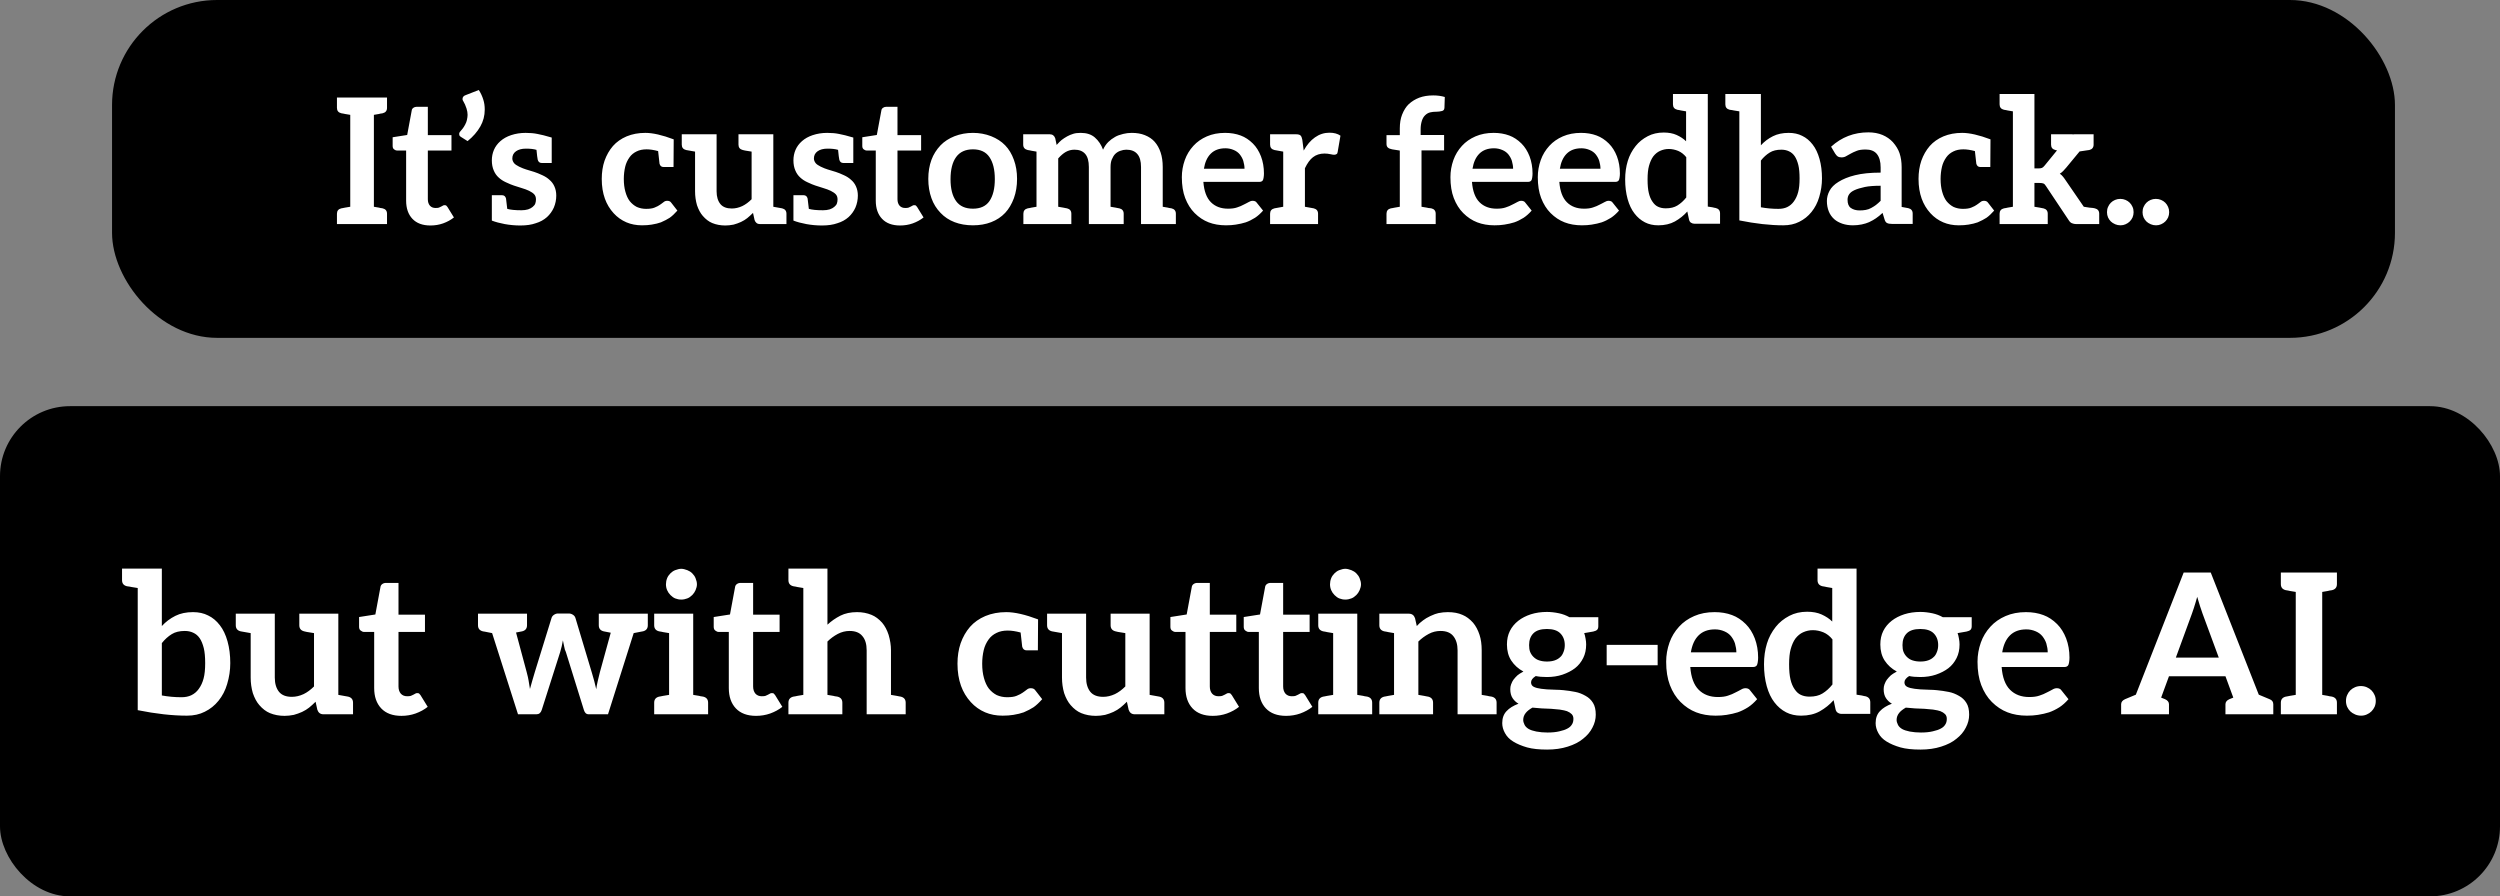
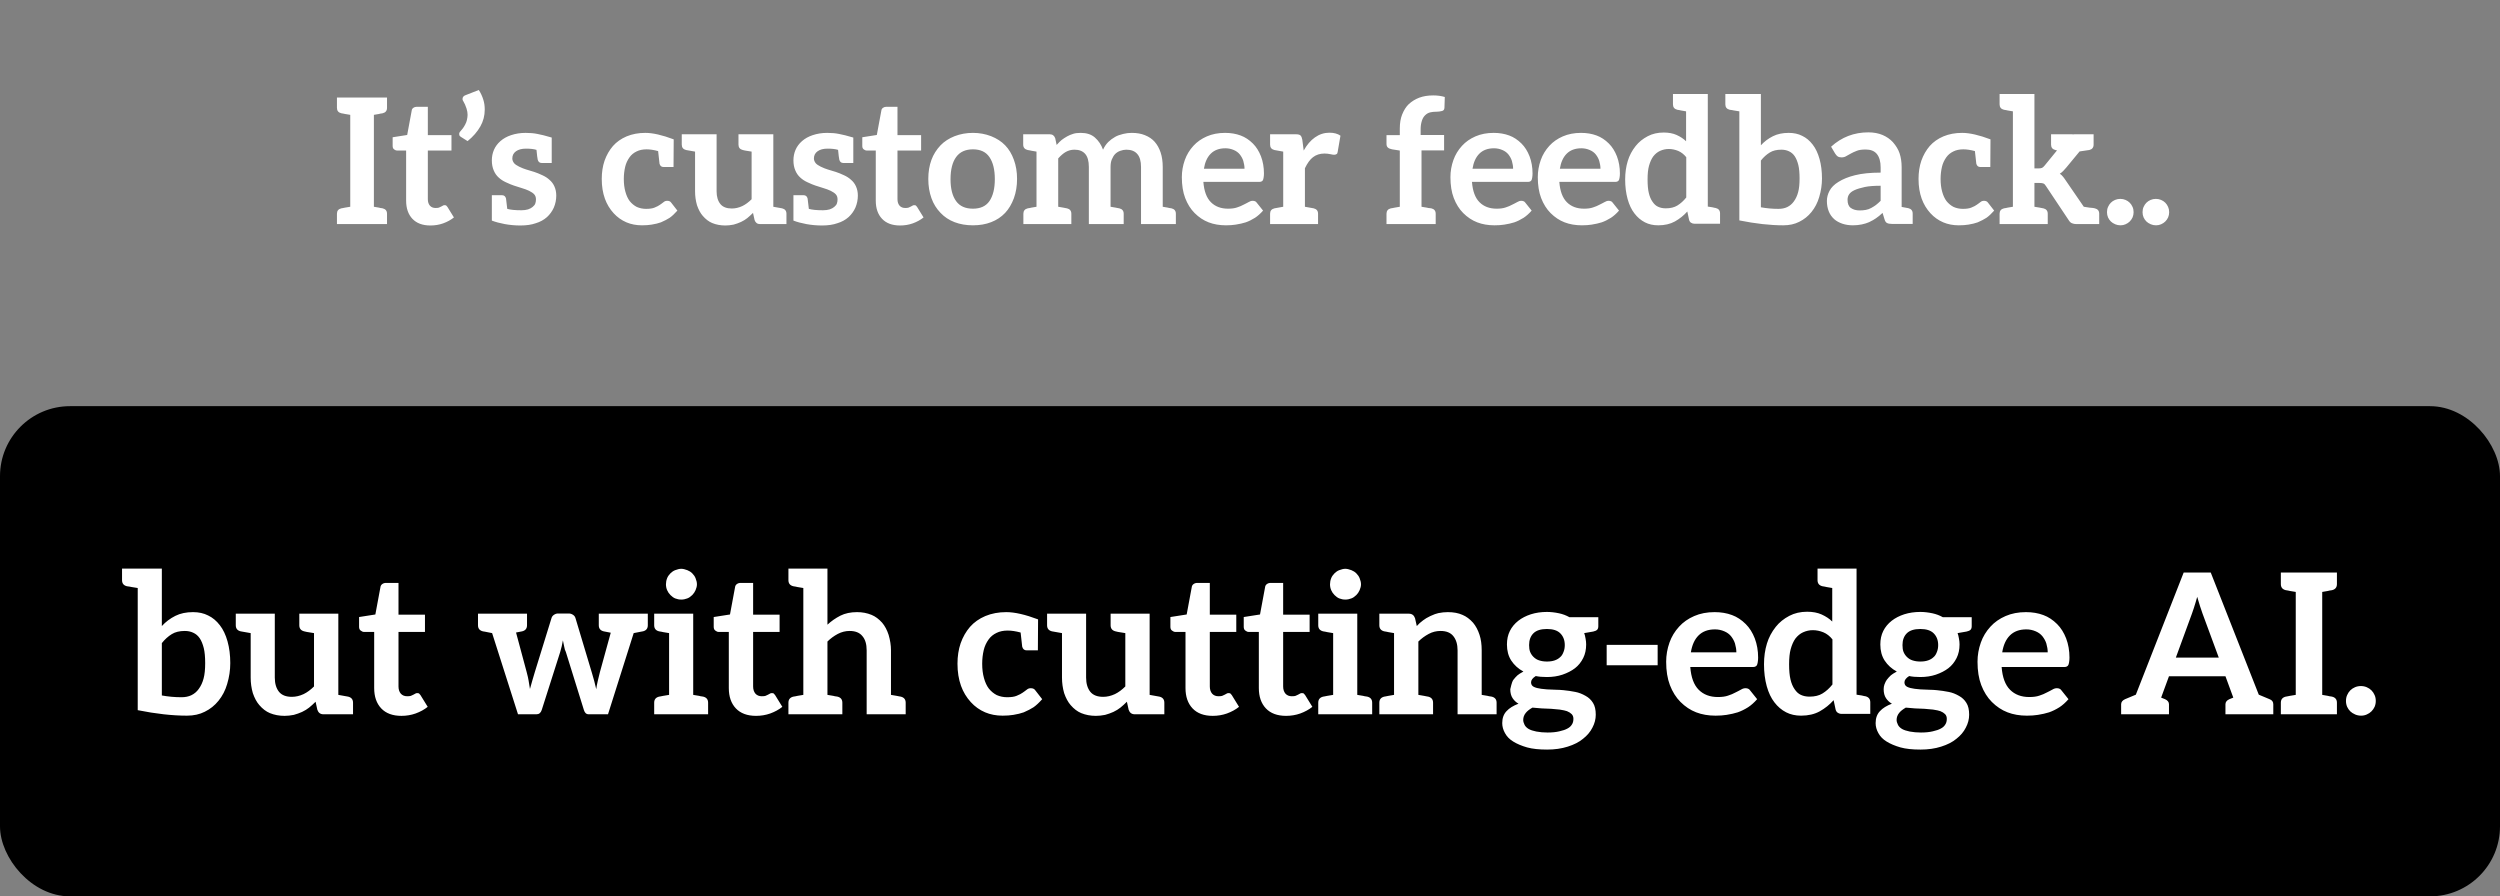
<svg xmlns="http://www.w3.org/2000/svg" width="357" height="128" viewBox="0 0 357 128" fill="none">
  <rect x="0" y="0" width="357" height="128" fill="#808080" stroke="none" />
-   <rect x="16" width="326" height="48.245" rx="15" fill="black" />
  <path d="M54.491 16.2C54.441 16.2 54.382 16.208 54.316 16.225C54.266 16.242 54.199 16.258 54.116 16.275L53.391 16.4V29.525L54.116 29.65C54.199 29.667 54.266 29.683 54.316 29.7C54.382 29.717 54.441 29.725 54.491 29.725L54.641 29.75C55.057 29.85 55.266 30.108 55.266 30.525V32H48.116V30.525C48.116 30.108 48.324 29.85 48.741 29.75L48.891 29.725L49.266 29.65L50.016 29.525V16.4L49.266 16.275C49.182 16.258 49.107 16.242 49.041 16.225C48.991 16.208 48.941 16.2 48.891 16.2L48.741 16.175C48.324 16.075 48.116 15.817 48.116 15.4V13.925H55.266V15.4C55.266 15.817 55.057 16.075 54.641 16.175L54.491 16.2ZM61.47 32.2C60.353 32.2 59.495 31.883 58.895 31.25C58.295 30.617 57.995 29.75 57.995 28.65V21.5H56.695C56.562 21.5 56.42 21.442 56.27 21.325C56.137 21.225 56.07 21.067 56.07 20.85V19.6L58.145 19.275L58.795 15.775C58.812 15.625 58.887 15.5 59.02 15.4C59.153 15.3 59.312 15.25 59.495 15.25H61.095V19.3H64.47V21.5H61.095V28.45C61.095 28.833 61.195 29.142 61.395 29.375C61.595 29.592 61.862 29.7 62.195 29.7C62.428 29.7 62.587 29.683 62.67 29.65L62.995 29.5L63.27 29.35C63.32 29.317 63.387 29.3 63.47 29.3C63.603 29.3 63.687 29.317 63.72 29.35L63.895 29.55L64.82 31.05C64.387 31.4 63.87 31.683 63.27 31.9C62.703 32.1 62.103 32.2 61.47 32.2ZM68.371 12.85C68.654 13.283 68.871 13.75 69.021 14.25C69.154 14.667 69.221 15.133 69.221 15.65C69.221 16.517 69.012 17.317 68.596 18.05C68.162 18.817 67.554 19.517 66.771 20.15L65.821 19.55C65.704 19.467 65.637 19.408 65.621 19.375C65.587 19.275 65.571 19.2 65.571 19.15C65.571 19 65.629 18.867 65.746 18.75L66.096 18.325C66.196 18.192 66.304 18.017 66.421 17.8C66.554 17.55 66.637 17.333 66.671 17.15C66.737 16.85 66.771 16.6 66.771 16.4C66.771 16.117 66.721 15.817 66.621 15.5C66.487 15.083 66.337 14.742 66.171 14.475C66.087 14.358 66.046 14.25 66.046 14.15C66.046 13.867 66.204 13.675 66.521 13.575L68.371 12.85ZM79.16 26.6C79.344 27 79.435 27.442 79.435 27.925C79.435 28.525 79.319 29.1 79.085 29.65C78.852 30.167 78.527 30.617 78.11 31C77.66 31.4 77.127 31.692 76.51 31.875C75.91 32.092 75.177 32.2 74.31 32.2C73.56 32.2 72.819 32.133 72.085 32C71.369 31.867 70.752 31.7 70.235 31.5V27.875H71.685C71.985 27.875 72.177 28.033 72.26 28.35C72.294 28.533 72.352 29.025 72.435 29.825C72.885 29.958 73.56 30.025 74.46 30.025C74.81 30.025 75.127 29.983 75.41 29.9C75.694 29.8 75.91 29.683 76.06 29.55C76.26 29.383 76.385 29.225 76.435 29.075C76.502 28.892 76.535 28.692 76.535 28.475C76.535 28.175 76.452 27.933 76.285 27.75C76.135 27.583 75.894 27.417 75.56 27.25C75.244 27.1 74.91 26.975 74.56 26.875L73.385 26.5C73.119 26.417 72.735 26.258 72.235 26.025C71.835 25.842 71.494 25.617 71.21 25.35C70.91 25.083 70.677 24.75 70.51 24.35C70.327 23.933 70.235 23.45 70.235 22.9C70.235 22.367 70.335 21.867 70.535 21.4C70.735 20.933 71.044 20.517 71.46 20.15C71.877 19.783 72.385 19.5 72.985 19.3C73.635 19.083 74.327 18.975 75.06 18.975C75.694 18.975 76.252 19.025 76.735 19.125C77.219 19.208 77.91 19.383 78.81 19.65H78.785V23.275H77.36C77.06 23.275 76.869 23.117 76.785 22.8C76.735 22.583 76.677 22.117 76.61 21.4C76.227 21.283 75.727 21.225 75.11 21.225C74.51 21.225 74.035 21.35 73.685 21.6C73.335 21.85 73.16 22.192 73.16 22.625C73.16 22.875 73.252 23.108 73.435 23.325C73.569 23.475 73.802 23.633 74.135 23.8C74.519 23.983 74.852 24.117 75.135 24.2C75.269 24.233 75.652 24.35 76.285 24.55C76.602 24.65 76.994 24.808 77.46 25.025C77.86 25.208 78.194 25.425 78.46 25.675C78.76 25.925 78.994 26.233 79.16 26.6ZM96.73 30.075C96.33 30.525 95.963 30.867 95.63 31.1C95.297 31.317 94.88 31.533 94.38 31.75C94.013 31.883 93.572 31.992 93.055 32.075C92.655 32.142 92.197 32.175 91.68 32.175C90.864 32.175 90.122 32.033 89.455 31.75C88.755 31.45 88.147 31.017 87.63 30.45C87.08 29.85 86.663 29.158 86.38 28.375C86.08 27.542 85.93 26.6 85.93 25.55C85.93 24.6 86.064 23.733 86.33 22.95C86.614 22.15 87.013 21.45 87.53 20.85C88.047 20.267 88.697 19.808 89.48 19.475C90.28 19.142 91.172 18.975 92.155 18.975C93.222 18.975 94.572 19.283 96.205 19.9L96.18 23.85H94.755C94.455 23.85 94.263 23.692 94.18 23.375L93.98 21.575C93.364 21.408 92.814 21.325 92.33 21.325C91.78 21.325 91.305 21.425 90.905 21.625C90.489 21.825 90.155 22.1 89.905 22.45C89.605 22.867 89.397 23.317 89.28 23.8C89.147 24.367 89.08 24.95 89.08 25.55C89.08 26.233 89.155 26.842 89.305 27.375C89.455 27.925 89.663 28.375 89.93 28.725C90.213 29.075 90.547 29.35 90.93 29.55C91.347 29.733 91.788 29.825 92.255 29.825C92.772 29.825 93.172 29.767 93.455 29.65C93.822 29.5 94.08 29.367 94.23 29.25C94.314 29.183 94.397 29.125 94.48 29.075C94.58 29.008 94.68 28.933 94.78 28.85C94.913 28.733 95.08 28.675 95.28 28.675C95.547 28.675 95.739 28.767 95.855 28.95L96.73 30.075ZM111.68 29.75C112.096 29.85 112.305 30.108 112.305 30.525V32H108.53C108.146 32 107.888 31.808 107.755 31.425L107.53 30.4C107.246 30.683 106.971 30.933 106.705 31.15C106.455 31.35 106.155 31.533 105.805 31.7C105.471 31.85 105.121 31.975 104.755 32.075C104.338 32.158 103.946 32.2 103.58 32.2C102.896 32.2 102.271 32.083 101.705 31.85C101.221 31.65 100.771 31.308 100.355 30.825C100.021 30.442 99.746 29.933 99.53 29.3C99.347 28.667 99.255 28.008 99.255 27.325V21.65L97.98 21.425C97.563 21.325 97.355 21.067 97.355 20.65V19.175H102.33V27.325C102.33 28.092 102.513 28.7 102.88 29.15C103.23 29.567 103.771 29.775 104.505 29.775C105.005 29.775 105.505 29.658 106.005 29.425C106.455 29.208 106.896 28.883 107.33 28.45V21.65C106.863 21.567 106.555 21.517 106.405 21.5C106.255 21.467 106.146 21.442 106.08 21.425C105.663 21.325 105.455 21.067 105.455 20.65V19.175H110.43V29.525L111.68 29.75ZM122.227 26.6C122.41 27 122.502 27.442 122.502 27.925C122.502 28.525 122.385 29.1 122.152 29.65C121.919 30.167 121.594 30.617 121.177 31C120.727 31.4 120.194 31.692 119.577 31.875C118.977 32.092 118.244 32.2 117.377 32.2C116.627 32.2 115.885 32.133 115.152 32C114.435 31.867 113.819 31.7 113.302 31.5V27.875H114.752C115.052 27.875 115.244 28.033 115.327 28.35C115.36 28.533 115.419 29.025 115.502 29.825C115.952 29.958 116.627 30.025 117.527 30.025C117.877 30.025 118.194 29.983 118.477 29.9C118.76 29.8 118.977 29.683 119.127 29.55C119.327 29.383 119.452 29.225 119.502 29.075C119.569 28.892 119.602 28.692 119.602 28.475C119.602 28.175 119.519 27.933 119.352 27.75C119.202 27.583 118.96 27.417 118.627 27.25C118.31 27.1 117.977 26.975 117.627 26.875L116.452 26.5C116.185 26.417 115.802 26.258 115.302 26.025C114.902 25.842 114.56 25.617 114.277 25.35C113.977 25.083 113.744 24.75 113.577 24.35C113.394 23.933 113.302 23.45 113.302 22.9C113.302 22.367 113.402 21.867 113.602 21.4C113.802 20.933 114.11 20.517 114.527 20.15C114.944 19.783 115.452 19.5 116.052 19.3C116.702 19.083 117.394 18.975 118.127 18.975C118.76 18.975 119.319 19.025 119.802 19.125C120.285 19.208 120.977 19.383 121.877 19.65H121.852V23.275H120.427C120.127 23.275 119.935 23.117 119.852 22.8C119.802 22.583 119.744 22.117 119.677 21.4C119.294 21.283 118.794 21.225 118.177 21.225C117.577 21.225 117.102 21.35 116.752 21.6C116.402 21.85 116.227 22.192 116.227 22.625C116.227 22.875 116.319 23.108 116.502 23.325C116.635 23.475 116.869 23.633 117.202 23.8C117.585 23.983 117.919 24.117 118.202 24.2C118.335 24.233 118.719 24.35 119.352 24.55C119.669 24.65 120.06 24.808 120.527 25.025C120.927 25.208 121.26 25.425 121.527 25.675C121.827 25.925 122.06 26.233 122.227 26.6ZM128.535 32.2C127.419 32.2 126.56 31.883 125.96 31.25C125.36 30.617 125.06 29.75 125.06 28.65V21.5H123.76C123.627 21.5 123.485 21.442 123.335 21.325C123.202 21.225 123.135 21.067 123.135 20.85V19.6L125.21 19.275L125.86 15.775C125.877 15.625 125.952 15.5 126.085 15.4C126.219 15.3 126.377 15.25 126.56 15.25H128.16V19.3H131.535V21.5H128.16V28.45C128.16 28.833 128.26 29.142 128.46 29.375C128.66 29.592 128.927 29.7 129.26 29.7C129.494 29.7 129.652 29.683 129.735 29.65L130.06 29.5L130.335 29.35C130.385 29.317 130.452 29.3 130.535 29.3C130.669 29.3 130.752 29.317 130.785 29.35L130.96 29.55L131.885 31.05C131.452 31.4 130.935 31.683 130.335 31.9C129.769 32.1 129.169 32.2 128.535 32.2ZM138.936 18.975C139.853 18.975 140.719 19.133 141.536 19.45C142.336 19.767 143.003 20.2 143.536 20.75C144.069 21.3 144.486 21.992 144.786 22.825C145.086 23.642 145.236 24.55 145.236 25.55C145.236 26.55 145.086 27.467 144.786 28.3C144.469 29.15 144.053 29.85 143.536 30.4C142.986 30.983 142.319 31.425 141.536 31.725C140.769 32.025 139.903 32.175 138.936 32.175C137.969 32.175 137.094 32.025 136.311 31.725C135.528 31.425 134.861 30.983 134.311 30.4C133.728 29.8 133.294 29.1 133.011 28.3C132.711 27.467 132.561 26.55 132.561 25.55C132.561 24.55 132.711 23.642 133.011 22.825C133.294 22.058 133.728 21.367 134.311 20.75C134.844 20.2 135.511 19.767 136.311 19.45C137.128 19.133 138.003 18.975 138.936 18.975ZM138.936 29.8C140.003 29.8 140.786 29.442 141.286 28.725C141.803 27.975 142.061 26.925 142.061 25.575C142.061 24.225 141.803 23.175 141.286 22.425C140.786 21.692 140.003 21.325 138.936 21.325C137.869 21.325 137.069 21.692 136.536 22.425C136.003 23.158 135.736 24.217 135.736 25.6C135.736 26.95 136.003 27.992 136.536 28.725C137.053 29.442 137.853 29.8 138.936 29.8ZM167.288 29.75C167.705 29.85 167.913 30.108 167.913 30.525V32H162.938V23.85C162.938 23.017 162.763 22.4 162.413 22C162.063 21.583 161.538 21.375 160.838 21.375C160.555 21.375 160.255 21.433 159.938 21.55C159.672 21.65 159.438 21.8 159.238 22C159.072 22.167 158.913 22.425 158.763 22.775C158.647 23.058 158.588 23.417 158.588 23.85V29.525L159.313 29.65L159.688 29.725L159.838 29.75C160.255 29.85 160.463 30.108 160.463 30.525V32H155.488V23.85C155.488 23 155.313 22.375 154.963 21.975C154.613 21.575 154.105 21.375 153.438 21.375C152.988 21.375 152.572 21.483 152.188 21.7C151.838 21.9 151.48 22.208 151.113 22.625V29.525L151.838 29.65L152.213 29.725L152.363 29.75C152.78 29.85 152.988 30.108 152.988 30.525V32H146.138V30.525C146.138 30.108 146.347 29.85 146.763 29.75L146.913 29.725C146.963 29.725 147.013 29.717 147.063 29.7C147.13 29.683 147.205 29.667 147.288 29.65L148.013 29.525V21.65L147.288 21.525C147.205 21.508 147.13 21.492 147.063 21.475C147.013 21.458 146.963 21.45 146.913 21.45L146.763 21.425C146.33 21.325 146.113 21.067 146.113 20.65V19.175H149.913C150.297 19.175 150.555 19.367 150.688 19.75L150.888 20.7C151.188 20.367 151.422 20.133 151.588 20C151.822 19.817 152.088 19.642 152.388 19.475C152.655 19.325 152.955 19.2 153.288 19.1C153.555 19.017 153.905 18.975 154.338 18.975C155.172 18.975 155.838 19.192 156.338 19.625C156.872 20.092 157.263 20.675 157.513 21.375C157.713 20.942 157.963 20.575 158.263 20.275C158.53 20.008 158.855 19.767 159.238 19.55C159.522 19.383 159.905 19.242 160.388 19.125C160.788 19.025 161.197 18.975 161.613 18.975C162.33 18.975 162.955 19.083 163.488 19.3C164.072 19.533 164.538 19.85 164.888 20.25C165.255 20.667 165.538 21.175 165.738 21.775C165.938 22.375 166.038 23.067 166.038 23.85V29.525L166.763 29.65C166.847 29.667 166.913 29.683 166.963 29.7C167.03 29.717 167.088 29.725 167.138 29.725L167.288 29.75ZM174.942 18.975C175.759 18.975 176.5 19.1 177.167 19.35C177.8 19.583 178.384 19.967 178.917 20.5C179.4 20.983 179.784 21.592 180.067 22.325C180.35 23.075 180.492 23.892 180.492 24.775C180.492 24.975 180.475 25.175 180.442 25.375C180.409 25.558 180.375 25.675 180.342 25.725C180.309 25.808 180.234 25.875 180.117 25.925C180.05 25.958 179.934 25.975 179.767 25.975H171.842C171.942 27.292 172.3 28.258 172.917 28.875C173.534 29.492 174.35 29.8 175.367 29.8C175.884 29.8 176.309 29.742 176.642 29.625C177.009 29.508 177.325 29.375 177.592 29.225C177.709 29.158 177.825 29.1 177.942 29.05C178.075 28.983 178.2 28.917 178.317 28.85C178.5 28.733 178.692 28.675 178.892 28.675C179.025 28.675 179.142 28.7 179.242 28.75C179.325 28.783 179.4 28.85 179.467 28.95L180.367 30.075C179.984 30.508 179.6 30.85 179.217 31.1C178.767 31.383 178.325 31.6 177.892 31.75C177.475 31.883 177 31.992 176.467 32.075C176.05 32.142 175.584 32.175 175.067 32.175C174.15 32.175 173.325 32.033 172.592 31.75C171.859 31.467 171.192 31.025 170.592 30.425C170.025 29.858 169.575 29.142 169.242 28.275C168.925 27.442 168.767 26.45 168.767 25.3C168.767 24.467 168.909 23.65 169.192 22.85C169.459 22.1 169.867 21.425 170.417 20.825C170.934 20.258 171.575 19.808 172.342 19.475C173.109 19.142 173.975 18.975 174.942 18.975ZM174.992 21.175C174.109 21.175 173.409 21.433 172.892 21.95C172.392 22.45 172.067 23.167 171.917 24.1H177.717C177.717 23.75 177.659 23.375 177.542 22.975C177.442 22.658 177.275 22.35 177.042 22.05C176.825 21.783 176.542 21.575 176.192 21.425C175.809 21.258 175.409 21.175 174.992 21.175ZM189.843 18.95C190.493 18.95 191.018 19.092 191.418 19.375L191.018 21.7C191.001 21.85 190.951 21.95 190.868 22C190.768 22.067 190.651 22.1 190.518 22.1C190.401 22.1 190.234 22.075 190.018 22.025C189.718 21.958 189.426 21.925 189.143 21.925C188.493 21.925 187.943 22.1 187.493 22.45C187.076 22.767 186.693 23.292 186.343 24.025V29.525L187.593 29.75C188.009 29.85 188.218 30.108 188.218 30.525V32H181.368V30.525C181.368 30.108 181.576 29.85 181.993 29.75L183.243 29.525V21.65L181.993 21.425C181.576 21.325 181.368 21.067 181.368 20.65V19.175H185.068C185.384 19.175 185.601 19.233 185.718 19.35C185.834 19.467 185.918 19.667 185.968 19.95L186.168 21.5C186.618 20.683 187.151 20.058 187.768 19.625C188.401 19.175 189.093 18.95 189.843 18.95ZM203.042 17.25C202.926 17.633 202.867 18.025 202.867 18.425V19.275H206.217V21.475H202.992V29.525L203.742 29.65C203.826 29.667 203.901 29.683 203.967 29.7C204.051 29.717 204.126 29.725 204.192 29.725L204.392 29.75C204.809 29.85 205.017 30.108 205.017 30.525V32H197.992V30.525C197.992 30.108 198.201 29.85 198.617 29.75C198.684 29.75 198.742 29.742 198.792 29.725L199.167 29.65L199.892 29.525V21.5L198.792 21.325C198.526 21.275 198.326 21.192 198.192 21.075C198.059 20.958 197.992 20.783 197.992 20.55V19.3H199.892V18.35C199.892 17.583 200.001 16.925 200.217 16.375C200.467 15.742 200.784 15.242 201.167 14.875C201.601 14.475 202.101 14.167 202.667 13.95C203.251 13.733 203.917 13.625 204.667 13.625C205.267 13.625 205.817 13.7 206.317 13.85L206.267 15.4C206.251 15.65 206.134 15.8 205.917 15.85C205.651 15.917 205.409 15.95 205.192 15.95C204.792 15.95 204.467 15.983 204.217 16.05C203.951 16.117 203.709 16.258 203.492 16.475C203.292 16.675 203.142 16.933 203.042 17.25ZM213.297 18.975C214.113 18.975 214.855 19.1 215.522 19.35C216.155 19.583 216.738 19.967 217.272 20.5C217.755 20.983 218.138 21.592 218.422 22.325C218.705 23.075 218.847 23.892 218.847 24.775C218.847 24.975 218.83 25.175 218.797 25.375C218.763 25.558 218.73 25.675 218.697 25.725C218.663 25.808 218.588 25.875 218.472 25.925C218.405 25.958 218.288 25.975 218.122 25.975H210.197C210.297 27.292 210.655 28.258 211.272 28.875C211.888 29.492 212.705 29.8 213.722 29.8C214.238 29.8 214.663 29.742 214.997 29.625C215.363 29.508 215.68 29.375 215.947 29.225C216.063 29.158 216.18 29.1 216.297 29.05C216.43 28.983 216.555 28.917 216.672 28.85C216.855 28.733 217.047 28.675 217.247 28.675C217.38 28.675 217.497 28.7 217.597 28.75C217.68 28.783 217.755 28.85 217.822 28.95L218.722 30.075C218.338 30.508 217.955 30.85 217.572 31.1C217.122 31.383 216.68 31.6 216.247 31.75C215.83 31.883 215.355 31.992 214.822 32.075C214.405 32.142 213.938 32.175 213.422 32.175C212.505 32.175 211.68 32.033 210.947 31.75C210.213 31.467 209.547 31.025 208.947 30.425C208.38 29.858 207.93 29.142 207.597 28.275C207.28 27.442 207.122 26.45 207.122 25.3C207.122 24.467 207.263 23.65 207.547 22.85C207.813 22.1 208.222 21.425 208.772 20.825C209.288 20.258 209.93 19.808 210.697 19.475C211.463 19.142 212.33 18.975 213.297 18.975ZM213.347 21.175C212.463 21.175 211.763 21.433 211.247 21.95C210.747 22.45 210.422 23.167 210.272 24.1H216.072C216.072 23.75 216.013 23.375 215.897 22.975C215.797 22.658 215.63 22.35 215.397 22.05C215.18 21.783 214.897 21.575 214.547 21.425C214.163 21.258 213.763 21.175 213.347 21.175ZM225.772 18.975C226.589 18.975 227.331 19.1 227.997 19.35C228.631 19.583 229.214 19.967 229.747 20.5C230.231 20.983 230.614 21.592 230.897 22.325C231.181 23.075 231.322 23.892 231.322 24.775C231.322 24.975 231.306 25.175 231.272 25.375C231.239 25.558 231.206 25.675 231.172 25.725C231.139 25.808 231.064 25.875 230.947 25.925C230.881 25.958 230.764 25.975 230.597 25.975H222.672C222.772 27.292 223.131 28.258 223.747 28.875C224.364 29.492 225.181 29.8 226.197 29.8C226.714 29.8 227.139 29.742 227.472 29.625C227.839 29.508 228.156 29.375 228.422 29.225C228.539 29.158 228.656 29.1 228.772 29.05C228.906 28.983 229.031 28.917 229.147 28.85C229.331 28.733 229.522 28.675 229.722 28.675C229.856 28.675 229.972 28.7 230.072 28.75C230.156 28.783 230.231 28.85 230.297 28.95L231.197 30.075C230.814 30.508 230.431 30.85 230.047 31.1C229.597 31.383 229.156 31.6 228.722 31.75C228.306 31.883 227.831 31.992 227.297 32.075C226.881 32.142 226.414 32.175 225.897 32.175C224.981 32.175 224.156 32.033 223.422 31.75C222.689 31.467 222.022 31.025 221.422 30.425C220.856 29.858 220.406 29.142 220.072 28.275C219.756 27.442 219.597 26.45 219.597 25.3C219.597 24.467 219.739 23.65 220.022 22.85C220.289 22.1 220.697 21.425 221.247 20.825C221.764 20.258 222.406 19.808 223.172 19.475C223.939 19.142 224.806 18.975 225.772 18.975ZM225.822 21.175C224.939 21.175 224.239 21.433 223.722 21.95C223.222 22.45 222.897 23.167 222.747 24.1H228.547C228.547 23.75 228.489 23.375 228.372 22.975C228.272 22.658 228.106 22.35 227.872 22.05C227.656 21.783 227.372 21.575 227.022 21.425C226.639 21.258 226.239 21.175 225.822 21.175ZM241.973 31.95C241.789 31.95 241.623 31.9 241.473 31.8C241.339 31.717 241.248 31.575 241.198 31.375L240.948 30.2C240.448 30.767 239.856 31.242 239.173 31.625C238.506 31.992 237.714 32.175 236.798 32.175C236.081 32.175 235.448 32.033 234.898 31.75C234.314 31.45 233.814 31.025 233.398 30.475C232.981 29.942 232.656 29.258 232.423 28.425C232.189 27.575 232.073 26.642 232.073 25.625C232.073 24.675 232.198 23.792 232.448 22.975C232.681 22.208 233.056 21.5 233.573 20.85C234.023 20.283 234.598 19.817 235.298 19.45C235.964 19.1 236.723 18.925 237.573 18.925C238.289 18.925 238.906 19.042 239.423 19.275C239.973 19.525 240.423 19.825 240.773 20.175V15.9L240.048 15.775C239.964 15.758 239.889 15.742 239.823 15.725C239.773 15.708 239.723 15.7 239.673 15.7L239.523 15.675C239.106 15.575 238.898 15.317 238.898 14.9V13.425H243.873V29.5L244.523 29.6L244.848 29.675L244.998 29.7C245.414 29.8 245.623 30.058 245.623 30.475V31.95H241.973ZM240.798 22.45C240.464 22.033 240.081 21.733 239.648 21.55C239.198 21.367 238.748 21.275 238.298 21.275C237.864 21.275 237.448 21.367 237.048 21.55C236.681 21.717 236.356 21.983 236.073 22.35C235.823 22.7 235.623 23.15 235.473 23.7C235.339 24.183 235.273 24.825 235.273 25.625C235.273 26.425 235.331 27.067 235.448 27.55C235.564 28.05 235.739 28.467 235.973 28.8C236.206 29.15 236.473 29.392 236.773 29.525C237.089 29.675 237.456 29.75 237.873 29.75C238.539 29.75 239.089 29.617 239.523 29.35C239.989 29.067 240.414 28.683 240.798 28.2V22.45ZM259.829 22.7C260.062 23.533 260.179 24.458 260.179 25.475C260.179 26.375 260.045 27.267 259.779 28.15C259.545 28.95 259.179 29.658 258.679 30.275C258.195 30.875 257.612 31.342 256.929 31.675C256.279 32.008 255.52 32.175 254.654 32.175C252.787 32.175 250.695 31.942 248.379 31.475V15.9L247.604 15.775C247.504 15.758 247.42 15.742 247.354 15.725C247.287 15.708 247.229 15.7 247.179 15.7L247.004 15.675C246.587 15.575 246.379 15.317 246.379 14.9V13.425H251.454V20.75C251.937 20.217 252.512 19.783 253.179 19.45C253.812 19.133 254.562 18.975 255.429 18.975C256.162 18.975 256.804 19.117 257.354 19.4C257.92 19.667 258.42 20.083 258.854 20.65C259.27 21.183 259.595 21.867 259.829 22.7ZM256.779 27.425C256.912 26.942 256.979 26.292 256.979 25.475C256.979 24.692 256.92 24.058 256.804 23.575C256.67 23.042 256.495 22.617 256.279 22.3C256.062 21.983 255.787 21.75 255.454 21.6C255.137 21.45 254.779 21.375 254.379 21.375C253.712 21.375 253.162 21.508 252.729 21.775C252.262 22.058 251.837 22.442 251.454 22.925V29.6C252.27 29.75 253.104 29.825 253.954 29.825C254.437 29.825 254.854 29.742 255.204 29.575C255.587 29.392 255.904 29.125 256.154 28.775C256.437 28.392 256.645 27.942 256.779 27.425ZM272.505 29.725C272.922 29.825 273.13 30.083 273.13 30.5V31.975H270.18C269.864 31.975 269.63 31.933 269.48 31.85C269.314 31.783 269.189 31.6 269.105 31.3L268.83 30.4C268.497 30.717 268.18 30.975 267.88 31.175C267.647 31.342 267.322 31.525 266.905 31.725C266.605 31.858 266.255 31.967 265.855 32.05C265.439 32.133 265.022 32.175 264.605 32.175C264.055 32.175 263.555 32.1 263.105 31.95C262.622 31.783 262.23 31.567 261.93 31.3C261.58 30.983 261.322 30.617 261.155 30.2C260.972 29.75 260.88 29.25 260.88 28.7C260.88 28.2 261.005 27.717 261.255 27.25C261.505 26.767 261.93 26.342 262.53 25.975C263.164 25.575 263.947 25.258 264.88 25.025C265.864 24.775 267.089 24.65 268.555 24.65V23.9C268.555 23.067 268.372 22.425 268.005 21.975C267.655 21.558 267.13 21.35 266.43 21.35C265.897 21.35 265.48 21.408 265.18 21.525C264.797 21.675 264.505 21.808 264.305 21.925L263.63 22.3C263.447 22.417 263.222 22.475 262.955 22.475C262.739 22.475 262.555 22.425 262.405 22.325C262.305 22.258 262.189 22.125 262.055 21.925L261.48 20.95C262.98 19.583 264.755 18.9 266.805 18.9C267.555 18.9 268.23 19.025 268.83 19.275C269.414 19.525 269.905 19.867 270.305 20.3C270.755 20.817 271.072 21.342 271.255 21.875C271.455 22.475 271.555 23.142 271.555 23.875V29.55L272.23 29.675L272.505 29.725ZM268.555 26.525C267.622 26.525 266.872 26.583 266.305 26.7C265.689 26.833 265.197 26.983 264.83 27.15C264.464 27.317 264.205 27.517 264.055 27.75C263.905 27.967 263.83 28.225 263.83 28.525C263.83 29.092 263.989 29.483 264.305 29.7C264.639 29.933 265.055 30.05 265.555 30.05C265.872 30.05 266.164 30.025 266.43 29.975C266.714 29.925 266.972 29.833 267.205 29.7C267.505 29.533 267.73 29.392 267.88 29.275C268.114 29.092 268.339 28.892 268.555 28.675V26.525ZM284.767 30.075C284.367 30.525 284.001 30.867 283.667 31.1C283.334 31.317 282.917 31.533 282.417 31.75C282.051 31.883 281.609 31.992 281.092 32.075C280.692 32.142 280.234 32.175 279.717 32.175C278.901 32.175 278.159 32.033 277.492 31.75C276.792 31.45 276.184 31.017 275.667 30.45C275.117 29.85 274.701 29.158 274.417 28.375C274.117 27.542 273.967 26.6 273.967 25.55C273.967 24.6 274.101 23.733 274.367 22.95C274.651 22.15 275.051 21.45 275.567 20.85C276.084 20.267 276.734 19.808 277.517 19.475C278.317 19.142 279.209 18.975 280.192 18.975C281.259 18.975 282.609 19.283 284.242 19.9L284.217 23.85H282.792C282.492 23.85 282.301 23.692 282.217 23.375L282.017 21.575C281.401 21.408 280.851 21.325 280.367 21.325C279.817 21.325 279.342 21.425 278.942 21.625C278.526 21.825 278.192 22.1 277.942 22.45C277.642 22.867 277.434 23.317 277.317 23.8C277.184 24.367 277.117 24.95 277.117 25.55C277.117 26.233 277.192 26.842 277.342 27.375C277.492 27.925 277.701 28.375 277.967 28.725C278.251 29.075 278.584 29.35 278.967 29.55C279.384 29.733 279.826 29.825 280.292 29.825C280.809 29.825 281.209 29.767 281.492 29.65C281.859 29.5 282.117 29.367 282.267 29.25C282.351 29.183 282.434 29.125 282.517 29.075C282.617 29.008 282.717 28.933 282.817 28.85C282.951 28.733 283.117 28.675 283.317 28.675C283.584 28.675 283.776 28.767 283.892 28.95L284.767 30.075ZM299.142 29.75C299.559 29.85 299.767 30.108 299.767 30.525V32H296.492C296.275 32 296.067 31.958 295.867 31.875C295.7 31.808 295.55 31.667 295.417 31.45L292.167 26.575C292.05 26.375 291.925 26.25 291.792 26.2C291.675 26.15 291.484 26.125 291.217 26.125H290.517V29.525L291.267 29.65L291.642 29.725L291.792 29.75C292.209 29.85 292.417 30.108 292.417 30.525V32H285.542V30.525C285.542 30.108 285.75 29.85 286.167 29.75L286.317 29.725C286.367 29.725 286.417 29.717 286.467 29.7C286.534 29.683 286.609 29.667 286.692 29.65L287.442 29.525V15.9L286.692 15.775C286.609 15.758 286.534 15.742 286.467 15.725C286.417 15.708 286.367 15.7 286.317 15.7L286.167 15.675C285.75 15.575 285.542 15.317 285.542 14.9V13.425H290.517V24.05H291.092C291.309 24.05 291.475 24.025 291.592 23.975C291.692 23.942 291.817 23.833 291.967 23.65L293.742 21.475L293.517 21.425C293.1 21.325 292.892 21.067 292.892 20.65V19.175H295.967V19.2C296.034 19.183 296.117 19.175 296.217 19.175H298.967V20.65C298.967 21.067 298.759 21.325 298.342 21.425L298.142 21.45L297.642 21.525L296.967 21.625L295.067 23.925L294.617 24.425C294.45 24.592 294.292 24.717 294.142 24.8C294.342 24.95 294.492 25.092 294.592 25.225C294.642 25.292 294.7 25.367 294.767 25.45C294.834 25.533 294.909 25.642 294.992 25.775L297.567 29.525C297.934 29.592 298.2 29.633 298.367 29.65C298.734 29.683 298.909 29.7 298.892 29.7L299.142 29.75ZM300.878 30.3C300.878 30.017 300.928 29.767 301.028 29.55C301.128 29.317 301.261 29.117 301.428 28.95C301.595 28.783 301.795 28.65 302.028 28.55C302.261 28.45 302.511 28.4 302.778 28.4C303.045 28.4 303.295 28.45 303.528 28.55C303.761 28.65 303.961 28.783 304.128 28.95C304.295 29.117 304.428 29.317 304.528 29.55C304.628 29.767 304.678 30.017 304.678 30.3C304.678 30.567 304.628 30.817 304.528 31.05C304.428 31.267 304.295 31.458 304.128 31.625C303.961 31.792 303.761 31.925 303.528 32.025C303.311 32.125 303.07 32.175 302.803 32.175C302.536 32.175 302.286 32.125 302.053 32.025C301.786 31.908 301.578 31.775 301.428 31.625C301.261 31.458 301.128 31.267 301.028 31.05C300.928 30.817 300.878 30.567 300.878 30.3ZM305.956 30.3C305.956 30.017 306.006 29.767 306.106 29.55C306.206 29.317 306.339 29.117 306.506 28.95C306.673 28.783 306.873 28.65 307.106 28.55C307.339 28.45 307.589 28.4 307.856 28.4C308.123 28.4 308.373 28.45 308.606 28.55C308.839 28.65 309.039 28.783 309.206 28.95C309.373 29.117 309.506 29.317 309.606 29.55C309.706 29.767 309.756 30.017 309.756 30.3C309.756 30.567 309.706 30.817 309.606 31.05C309.506 31.267 309.373 31.458 309.206 31.625C309.039 31.792 308.839 31.925 308.606 32.025C308.389 32.125 308.148 32.175 307.881 32.175C307.614 32.175 307.364 32.125 307.131 32.025C306.864 31.908 306.656 31.775 306.506 31.625C306.339 31.458 306.206 31.267 306.106 31.05C306.006 30.817 305.956 30.567 305.956 30.3Z" fill="white" />
  <rect y="58" width="357" height="70" rx="10" fill="black" />
-   <path d="M32.491 91.584C32.752 92.517 32.883 93.553 32.883 94.692C32.883 95.7 32.734 96.699 32.435 97.688C32.174 98.584 31.763 99.377 31.203 100.068C30.662 100.74 30.009 101.263 29.243 101.636C28.515 102.009 27.666 102.196 26.695 102.196C24.605 102.196 22.262 101.935 19.667 101.412V83.968L18.799 83.828C18.687 83.809 18.594 83.791 18.519 83.772C18.445 83.753 18.379 83.744 18.323 83.744L18.127 83.716C17.66 83.604 17.427 83.315 17.427 82.848V81.196H23.111V89.4C23.652 88.803 24.297 88.317 25.043 87.944C25.753 87.589 26.593 87.412 27.563 87.412C28.384 87.412 29.103 87.571 29.719 87.888C30.354 88.187 30.914 88.653 31.399 89.288C31.866 89.885 32.23 90.651 32.491 91.584ZM29.075 96.876C29.224 96.335 29.299 95.607 29.299 94.692C29.299 93.815 29.234 93.105 29.103 92.564C28.954 91.967 28.758 91.491 28.515 91.136C28.273 90.781 27.965 90.52 27.591 90.352C27.236 90.184 26.835 90.1 26.387 90.1C25.64 90.1 25.024 90.249 24.539 90.548C24.017 90.865 23.541 91.295 23.111 91.836V99.312C24.026 99.48 24.959 99.564 25.911 99.564C26.453 99.564 26.919 99.471 27.311 99.284C27.741 99.079 28.095 98.78 28.375 98.388C28.692 97.959 28.926 97.455 29.075 96.876ZM49.713 99.48C50.179 99.592 50.413 99.881 50.413 100.348V102H46.185C45.755 102 45.466 101.785 45.317 101.356L45.065 100.208C44.747 100.525 44.439 100.805 44.141 101.048C43.861 101.272 43.525 101.477 43.133 101.664C42.759 101.832 42.367 101.972 41.957 102.084C41.49 102.177 41.051 102.224 40.641 102.224C39.875 102.224 39.175 102.093 38.541 101.832C37.999 101.608 37.495 101.225 37.029 100.684C36.655 100.255 36.347 99.685 36.105 98.976C35.899 98.267 35.797 97.529 35.797 96.764V90.408L34.369 90.156C33.902 90.044 33.669 89.755 33.669 89.288V87.636H39.241V96.764C39.241 97.623 39.446 98.304 39.857 98.808C40.249 99.275 40.855 99.508 41.677 99.508C42.237 99.508 42.797 99.377 43.357 99.116C43.861 98.873 44.355 98.509 44.841 98.024V90.408C44.318 90.315 43.973 90.259 43.805 90.24C43.637 90.203 43.515 90.175 43.441 90.156C42.974 90.044 42.741 89.755 42.741 89.288V87.636H48.313V99.228L49.713 99.48ZM57.325 102.224C56.075 102.224 55.113 101.869 54.441 101.16C53.769 100.451 53.433 99.48 53.433 98.248V90.24H51.977C51.828 90.24 51.669 90.175 51.501 90.044C51.352 89.932 51.277 89.755 51.277 89.512V88.112L53.601 87.748L54.329 83.828C54.348 83.66 54.432 83.52 54.581 83.408C54.731 83.296 54.908 83.24 55.113 83.24H56.905V87.776H60.685V90.24H56.905V98.024C56.905 98.453 57.017 98.799 57.241 99.06C57.465 99.303 57.764 99.424 58.137 99.424C58.399 99.424 58.576 99.405 58.669 99.368L59.033 99.2L59.341 99.032C59.397 98.995 59.472 98.976 59.565 98.976C59.715 98.976 59.808 98.995 59.845 99.032L60.041 99.256L61.077 100.936C60.592 101.328 60.013 101.645 59.341 101.888C58.707 102.112 58.035 102.224 57.325 102.224ZM92.507 89.288C92.507 89.755 92.273 90.044 91.806 90.156C91.881 90.137 91.442 90.221 90.49 90.408L86.823 102H84.022C83.724 102 83.509 101.795 83.379 101.384L80.802 93.096C80.765 93.003 80.719 92.891 80.662 92.76C80.625 92.611 80.588 92.443 80.55 92.256C80.532 92.219 80.476 91.948 80.382 91.444L80.215 92.284C80.177 92.471 80.103 92.751 79.99 93.124L77.359 101.384C77.228 101.795 76.976 102 76.603 102H73.971L70.275 90.408C69.77 90.315 69.444 90.249 69.294 90.212C69.145 90.175 69.033 90.156 68.959 90.156C68.492 90.044 68.258 89.755 68.258 89.288V87.636H75.258V89.288C75.258 89.755 75.025 90.044 74.558 90.156L73.691 90.324L75.203 95.952C75.352 96.512 75.445 96.923 75.483 97.184L75.678 98.388L76.014 97.184C76.201 96.531 76.323 96.12 76.379 95.952L78.758 88.252C78.814 88.065 78.927 87.916 79.094 87.804C79.281 87.673 79.477 87.608 79.683 87.608H81.222C81.447 87.608 81.652 87.673 81.838 87.804C82.007 87.916 82.118 88.065 82.174 88.252L84.526 96.092L84.862 97.268L85.142 98.416C85.18 98.099 85.254 97.697 85.367 97.212L85.674 95.952L87.215 90.352L86.207 90.156C85.74 90.044 85.507 89.755 85.507 89.288V87.636H92.507V89.288ZM99.522 83.436C99.522 83.697 99.457 83.977 99.326 84.276C99.214 84.537 99.055 84.771 98.85 84.976C98.626 85.2 98.393 85.359 98.15 85.452C97.87 85.564 97.581 85.62 97.282 85.62C96.983 85.62 96.694 85.564 96.414 85.452C96.19 85.359 95.966 85.2 95.742 84.976C95.537 84.771 95.378 84.537 95.266 84.276C95.154 84.015 95.098 83.735 95.098 83.436C95.098 83.137 95.154 82.848 95.266 82.568C95.359 82.325 95.518 82.092 95.742 81.868C95.947 81.663 96.171 81.513 96.414 81.42C96.75 81.289 97.039 81.224 97.282 81.224C97.525 81.224 97.814 81.289 98.15 81.42C98.43 81.532 98.663 81.681 98.85 81.868C99.074 82.092 99.233 82.325 99.326 82.568C99.457 82.885 99.522 83.175 99.522 83.436ZM100.418 99.48C100.885 99.592 101.118 99.881 101.118 100.348V102H93.418V100.348C93.418 99.881 93.651 99.592 94.118 99.48L94.286 99.452L94.706 99.368L95.546 99.228V90.408L94.706 90.268C94.613 90.249 94.529 90.231 94.454 90.212C94.398 90.193 94.342 90.184 94.286 90.184L94.118 90.156C93.651 90.044 93.418 89.755 93.418 89.288V87.636H98.99V99.228L99.83 99.368C99.923 99.387 99.998 99.405 100.054 99.424C100.129 99.443 100.194 99.452 100.25 99.452L100.418 99.48ZM107.966 102.224C106.715 102.224 105.754 101.869 105.082 101.16C104.41 100.451 104.074 99.48 104.074 98.248V90.24H102.618C102.469 90.24 102.31 90.175 102.142 90.044C101.993 89.932 101.918 89.755 101.918 89.512V88.112L104.242 87.748L104.97 83.828C104.989 83.66 105.073 83.52 105.222 83.408C105.371 83.296 105.549 83.24 105.754 83.24H107.546V87.776H111.326V90.24H107.546V98.024C107.546 98.453 107.658 98.799 107.882 99.06C108.106 99.303 108.405 99.424 108.778 99.424C109.039 99.424 109.217 99.405 109.31 99.368L109.674 99.2L109.982 99.032C110.038 98.995 110.113 98.976 110.206 98.976C110.355 98.976 110.449 98.995 110.486 99.032L110.682 99.256L111.718 100.936C111.233 101.328 110.654 101.645 109.982 101.888C109.347 102.112 108.675 102.224 107.966 102.224ZM128.631 99.48C129.097 99.592 129.331 99.881 129.331 100.348V102H123.759V92.872C123.759 91.976 123.553 91.295 123.143 90.828C122.751 90.343 122.144 90.1 121.323 90.1C120.744 90.1 120.184 90.24 119.643 90.52C119.083 90.819 118.588 91.183 118.159 91.612V99.228L118.999 99.368C119.092 99.387 119.167 99.405 119.223 99.424C119.297 99.443 119.363 99.452 119.419 99.452L119.587 99.48C120.053 99.592 120.287 99.881 120.287 100.348V102H112.587V100.348C112.587 99.881 112.82 99.592 113.287 99.48L113.455 99.452C113.511 99.452 113.567 99.443 113.623 99.424C113.697 99.405 113.781 99.387 113.875 99.368L114.715 99.228V83.968L113.875 83.828C113.781 83.809 113.697 83.791 113.623 83.772C113.567 83.753 113.511 83.744 113.455 83.744L113.287 83.716C112.82 83.604 112.587 83.315 112.587 82.848V81.196H118.159V89.204C118.7 88.7 119.316 88.271 120.007 87.916C120.679 87.58 121.472 87.412 122.387 87.412C123.133 87.412 123.824 87.543 124.459 87.804C125 88.028 125.504 88.401 125.971 88.924C126.363 89.391 126.671 89.969 126.895 90.66C127.119 91.425 127.231 92.153 127.231 92.844V99.228L128.043 99.368L128.463 99.452L128.631 99.48ZM148.825 99.844C148.377 100.348 147.966 100.731 147.593 100.992C147.219 101.235 146.753 101.477 146.193 101.72C145.782 101.869 145.287 101.991 144.709 102.084C144.261 102.159 143.747 102.196 143.169 102.196C142.254 102.196 141.423 102.037 140.677 101.72C139.893 101.384 139.211 100.899 138.633 100.264C138.017 99.592 137.55 98.817 137.233 97.94C136.897 97.007 136.729 95.952 136.729 94.776C136.729 93.712 136.878 92.741 137.177 91.864C137.494 90.968 137.942 90.184 138.521 89.512C139.099 88.859 139.827 88.345 140.705 87.972C141.601 87.599 142.599 87.412 143.701 87.412C144.895 87.412 146.407 87.757 148.237 88.448L148.209 92.872H146.613C146.277 92.872 146.062 92.695 145.969 92.34L145.745 90.324C145.054 90.137 144.438 90.044 143.897 90.044C143.281 90.044 142.749 90.156 142.301 90.38C141.834 90.604 141.461 90.912 141.181 91.304C140.845 91.771 140.611 92.275 140.481 92.816C140.331 93.451 140.257 94.104 140.257 94.776C140.257 95.541 140.341 96.223 140.509 96.82C140.677 97.436 140.91 97.94 141.209 98.332C141.526 98.724 141.899 99.032 142.329 99.256C142.795 99.461 143.29 99.564 143.813 99.564C144.391 99.564 144.839 99.499 145.157 99.368C145.567 99.2 145.857 99.051 146.025 98.92C146.118 98.845 146.211 98.78 146.305 98.724C146.417 98.649 146.529 98.565 146.641 98.472C146.79 98.341 146.977 98.276 147.201 98.276C147.499 98.276 147.714 98.379 147.845 98.584L148.825 99.844ZM165.568 99.48C166.035 99.592 166.268 99.881 166.268 100.348V102H162.04C161.611 102 161.321 101.785 161.172 101.356L160.92 100.208C160.603 100.525 160.295 100.805 159.996 101.048C159.716 101.272 159.38 101.477 158.988 101.664C158.615 101.832 158.223 101.972 157.812 102.084C157.345 102.177 156.907 102.224 156.496 102.224C155.731 102.224 155.031 102.093 154.396 101.832C153.855 101.608 153.351 101.225 152.884 100.684C152.511 100.255 152.203 99.685 151.96 98.976C151.755 98.267 151.652 97.529 151.652 96.764V90.408L150.224 90.156C149.757 90.044 149.524 89.755 149.524 89.288V87.636H155.096V96.764C155.096 97.623 155.301 98.304 155.712 98.808C156.104 99.275 156.711 99.508 157.532 99.508C158.092 99.508 158.652 99.377 159.212 99.116C159.716 98.873 160.211 98.509 160.696 98.024V90.408C160.173 90.315 159.828 90.259 159.66 90.24C159.492 90.203 159.371 90.175 159.296 90.156C158.829 90.044 158.596 89.755 158.596 89.288V87.636H164.168V99.228L165.568 99.48ZM173.181 102.224C171.93 102.224 170.969 101.869 170.297 101.16C169.625 100.451 169.289 99.48 169.289 98.248V90.24H167.833C167.684 90.24 167.525 90.175 167.357 90.044C167.208 89.932 167.133 89.755 167.133 89.512V88.112L169.457 87.748L170.185 83.828C170.204 83.66 170.288 83.52 170.437 83.408C170.586 83.296 170.764 83.24 170.969 83.24H172.761V87.776H176.541V90.24H172.761V98.024C172.761 98.453 172.873 98.799 173.097 99.06C173.321 99.303 173.62 99.424 173.993 99.424C174.254 99.424 174.432 99.405 174.525 99.368L174.889 99.2L175.197 99.032C175.253 98.995 175.328 98.976 175.421 98.976C175.57 98.976 175.664 98.995 175.701 99.032L175.897 99.256L176.933 100.936C176.448 101.328 175.869 101.645 175.197 101.888C174.562 102.112 173.89 102.224 173.181 102.224ZM183.654 102.224C182.403 102.224 181.442 101.869 180.77 101.16C180.098 100.451 179.762 99.48 179.762 98.248V90.24H178.306C178.156 90.24 177.998 90.175 177.83 90.044C177.68 89.932 177.606 89.755 177.606 89.512V88.112L179.93 87.748L180.658 83.828C180.676 83.66 180.76 83.52 180.91 83.408C181.059 83.296 181.236 83.24 181.442 83.24H183.234V87.776H187.014V90.24H183.234V98.024C183.234 98.453 183.346 98.799 183.57 99.06C183.794 99.303 184.092 99.424 184.466 99.424C184.727 99.424 184.904 99.405 184.998 99.368L185.362 99.2L185.67 99.032C185.726 98.995 185.8 98.976 185.894 98.976C186.043 98.976 186.136 98.995 186.174 99.032L186.37 99.256L187.406 100.936C186.92 101.328 186.342 101.645 185.67 101.888C185.035 102.112 184.363 102.224 183.654 102.224ZM194.35 83.436C194.35 83.697 194.285 83.977 194.154 84.276C194.042 84.537 193.884 84.771 193.678 84.976C193.454 85.2 193.221 85.359 192.978 85.452C192.698 85.564 192.409 85.62 192.11 85.62C191.812 85.62 191.522 85.564 191.242 85.452C191.018 85.359 190.794 85.2 190.57 84.976C190.365 84.771 190.206 84.537 190.094 84.276C189.982 84.015 189.926 83.735 189.926 83.436C189.926 83.137 189.982 82.848 190.094 82.568C190.188 82.325 190.346 82.092 190.57 81.868C190.776 81.663 191 81.513 191.242 81.42C191.578 81.289 191.868 81.224 192.11 81.224C192.353 81.224 192.642 81.289 192.978 81.42C193.258 81.532 193.492 81.681 193.678 81.868C193.902 82.092 194.061 82.325 194.154 82.568C194.285 82.885 194.35 83.175 194.35 83.436ZM195.246 99.48C195.713 99.592 195.946 99.881 195.946 100.348V102H188.246V100.348C188.246 99.881 188.48 99.592 188.946 99.48L189.114 99.452L189.534 99.368L190.374 99.228V90.408L189.534 90.268C189.441 90.249 189.357 90.231 189.282 90.212C189.226 90.193 189.17 90.184 189.114 90.184L188.946 90.156C188.48 90.044 188.246 89.755 188.246 89.288V87.636H193.818V99.228L194.658 99.368C194.752 99.387 194.826 99.405 194.882 99.424C194.957 99.443 195.022 99.452 195.078 99.452L195.246 99.48ZM213.014 99.48C213.481 99.592 213.714 99.881 213.714 100.348V102H208.142V92.872C208.142 92.013 207.937 91.332 207.526 90.828C207.134 90.343 206.527 90.1 205.706 90.1C205.109 90.1 204.549 90.24 204.026 90.52C203.466 90.819 202.971 91.183 202.542 91.612V99.228L203.354 99.368L203.774 99.452L203.942 99.48C204.409 99.592 204.642 99.881 204.642 100.348V102H196.97V100.348C196.97 99.881 197.203 99.592 197.67 99.48L197.838 99.452L198.258 99.368L199.07 99.228V90.408L198.258 90.268C198.165 90.249 198.081 90.231 198.006 90.212C197.95 90.193 197.894 90.184 197.838 90.184L197.67 90.156C197.203 90.044 196.97 89.755 196.97 89.288V87.636H201.198C201.627 87.636 201.917 87.851 202.066 88.28L202.318 89.4C202.579 89.101 202.878 88.831 203.214 88.588C203.475 88.383 203.821 88.177 204.25 87.972C204.735 87.748 205.118 87.608 205.398 87.552C205.865 87.459 206.313 87.412 206.742 87.412C207.563 87.412 208.263 87.543 208.842 87.804C209.383 88.028 209.887 88.401 210.354 88.924C210.746 89.391 211.054 89.969 211.278 90.66C211.483 91.276 211.586 92.013 211.586 92.872V99.228L212.426 99.368C212.519 99.387 212.594 99.405 212.65 99.424C212.725 99.443 212.79 99.452 212.846 99.452L213.014 99.48ZM220.903 87.384C221.444 87.384 222.023 87.449 222.639 87.58C223.162 87.692 223.656 87.879 224.123 88.14H228.239V89.428C228.239 89.652 228.183 89.82 228.071 89.932C227.959 90.044 227.772 90.128 227.511 90.184L226.223 90.408C226.298 90.595 226.363 90.856 226.419 91.192C226.475 91.472 226.503 91.752 226.503 92.032C226.503 92.76 226.363 93.404 226.083 93.964C225.784 94.561 225.392 95.047 224.907 95.42C224.422 95.793 223.824 96.101 223.115 96.344C222.443 96.568 221.706 96.68 220.903 96.68C220.268 96.68 219.736 96.633 219.307 96.54C218.859 96.82 218.635 97.119 218.635 97.436C218.635 97.735 218.766 97.949 219.027 98.08C219.288 98.211 219.643 98.304 220.091 98.36C220.688 98.435 221.183 98.472 221.575 98.472C221.762 98.472 221.995 98.481 222.275 98.5C222.555 98.5 222.882 98.519 223.255 98.556C223.834 98.612 224.403 98.696 224.963 98.808C225.448 98.901 225.934 99.088 226.419 99.368C226.867 99.611 227.222 99.947 227.483 100.376C227.744 100.787 227.875 101.347 227.875 102.056C227.875 102.691 227.716 103.307 227.399 103.904C227.1 104.501 226.652 105.033 226.055 105.5C225.495 105.967 224.767 106.34 223.871 106.62C222.994 106.9 222.014 107.04 220.931 107.04C219.774 107.04 218.822 106.937 218.075 106.732C217.291 106.508 216.628 106.228 216.087 105.892C215.564 105.575 215.172 105.173 214.911 104.688C214.65 104.221 214.519 103.745 214.519 103.26C214.519 102.551 214.724 101.981 215.135 101.552C215.527 101.123 216.096 100.768 216.843 100.488C216.507 100.301 216.227 100.04 216.003 99.704C215.779 99.368 215.667 98.939 215.667 98.416C215.667 98.173 215.704 97.949 215.779 97.744C215.891 97.445 216.003 97.221 216.115 97.072C216.302 96.829 216.498 96.615 216.703 96.428C216.852 96.297 217.132 96.12 217.543 95.896C216.815 95.504 216.236 94.981 215.807 94.328C215.396 93.693 215.191 92.928 215.191 92.032C215.191 91.304 215.331 90.66 215.611 90.1C215.891 89.54 216.292 89.055 216.815 88.644C217.319 88.252 217.916 87.944 218.607 87.72C219.316 87.496 220.082 87.384 220.903 87.384ZM220.903 94.468C221.332 94.468 221.706 94.412 222.023 94.3C222.34 94.188 222.602 94.029 222.807 93.824C222.994 93.675 223.152 93.423 223.283 93.068C223.395 92.788 223.451 92.471 223.451 92.116C223.451 91.425 223.236 90.865 222.807 90.436C222.396 90.025 221.762 89.82 220.903 89.82C220.026 89.82 219.382 90.025 218.971 90.436C218.56 90.847 218.355 91.407 218.355 92.116C218.355 92.508 218.402 92.825 218.495 93.068C218.607 93.348 218.766 93.591 218.971 93.796C219.214 94.039 219.484 94.207 219.783 94.3C220.119 94.412 220.492 94.468 220.903 94.468ZM224.683 102.644C224.683 102.364 224.599 102.14 224.431 101.972C224.263 101.804 224.039 101.664 223.759 101.552C223.554 101.477 223.208 101.403 222.723 101.328C222.424 101.291 222.014 101.253 221.491 101.216L220.147 101.16C219.55 101.123 219.111 101.085 218.831 101.048C218.402 101.291 218.084 101.543 217.879 101.804C217.636 102.103 217.515 102.439 217.515 102.812C217.515 103.017 217.58 103.251 217.711 103.512C217.823 103.736 218.019 103.932 218.299 104.1C218.56 104.249 218.924 104.371 219.391 104.464C219.895 104.557 220.427 104.604 220.987 104.604C221.64 104.604 222.2 104.548 222.667 104.436C223.171 104.324 223.554 104.193 223.815 104.044C224.114 103.895 224.338 103.689 224.487 103.428C224.618 103.223 224.683 102.961 224.683 102.644ZM236.712 95H229.432V92.088H236.712V95ZM244.844 87.412C245.758 87.412 246.589 87.552 247.336 87.832C248.045 88.093 248.698 88.523 249.296 89.12C249.837 89.661 250.266 90.343 250.584 91.164C250.901 92.004 251.06 92.919 251.06 93.908C251.06 94.132 251.041 94.356 251.004 94.58C250.966 94.785 250.929 94.916 250.892 94.972C250.854 95.065 250.77 95.14 250.64 95.196C250.565 95.233 250.434 95.252 250.248 95.252H241.372C241.484 96.727 241.885 97.809 242.576 98.5C243.266 99.191 244.181 99.536 245.32 99.536C245.898 99.536 246.374 99.471 246.748 99.34C247.158 99.209 247.513 99.06 247.812 98.892C247.942 98.817 248.073 98.752 248.204 98.696C248.353 98.621 248.493 98.547 248.624 98.472C248.829 98.341 249.044 98.276 249.268 98.276C249.417 98.276 249.548 98.304 249.66 98.36C249.753 98.397 249.837 98.472 249.912 98.584L250.92 99.844C250.49 100.329 250.061 100.712 249.632 100.992C249.128 101.309 248.633 101.552 248.148 101.72C247.681 101.869 247.149 101.991 246.552 102.084C246.085 102.159 245.562 102.196 244.984 102.196C243.957 102.196 243.033 102.037 242.212 101.72C241.39 101.403 240.644 100.908 239.972 100.236C239.337 99.601 238.833 98.799 238.46 97.828C238.105 96.895 237.928 95.784 237.928 94.496C237.928 93.563 238.086 92.648 238.404 91.752C238.702 90.912 239.16 90.156 239.776 89.484C240.354 88.849 241.073 88.345 241.932 87.972C242.79 87.599 243.761 87.412 244.844 87.412ZM244.9 89.876C243.91 89.876 243.126 90.165 242.548 90.744C241.988 91.304 241.624 92.107 241.456 93.152H247.952C247.952 92.76 247.886 92.34 247.756 91.892C247.644 91.537 247.457 91.192 247.196 90.856C246.953 90.557 246.636 90.324 246.244 90.156C245.814 89.969 245.366 89.876 244.9 89.876ZM262.988 101.944C262.783 101.944 262.596 101.888 262.428 101.776C262.279 101.683 262.176 101.524 262.12 101.3L261.84 99.984C261.28 100.619 260.618 101.151 259.852 101.58C259.106 101.991 258.219 102.196 257.192 102.196C256.39 102.196 255.68 102.037 255.064 101.72C254.411 101.384 253.851 100.908 253.384 100.292C252.918 99.695 252.554 98.929 252.292 97.996C252.031 97.044 251.9 95.999 251.9 94.86C251.9 93.796 252.04 92.807 252.32 91.892C252.582 91.033 253.002 90.24 253.58 89.512C254.084 88.877 254.728 88.355 255.512 87.944C256.259 87.552 257.108 87.356 258.06 87.356C258.863 87.356 259.554 87.487 260.132 87.748C260.748 88.028 261.252 88.364 261.644 88.756V83.968L260.832 83.828C260.739 83.809 260.655 83.791 260.58 83.772C260.524 83.753 260.468 83.744 260.412 83.744L260.244 83.716C259.778 83.604 259.544 83.315 259.544 82.848V81.196H265.116V99.2L265.844 99.312L266.208 99.396L266.376 99.424C266.843 99.536 267.076 99.825 267.076 100.292V101.944H262.988ZM261.672 91.304C261.299 90.837 260.87 90.501 260.384 90.296C259.88 90.091 259.376 89.988 258.872 89.988C258.387 89.988 257.92 90.091 257.472 90.296C257.062 90.483 256.698 90.781 256.38 91.192C256.1 91.584 255.876 92.088 255.708 92.704C255.559 93.245 255.484 93.964 255.484 94.86C255.484 95.756 255.55 96.475 255.68 97.016C255.811 97.576 256.007 98.043 256.268 98.416C256.53 98.808 256.828 99.079 257.164 99.228C257.519 99.396 257.93 99.48 258.396 99.48C259.143 99.48 259.759 99.331 260.244 99.032C260.767 98.715 261.243 98.285 261.672 97.744V91.304ZM274.223 87.384C274.765 87.384 275.343 87.449 275.959 87.58C276.482 87.692 276.977 87.879 277.443 88.14H281.559V89.428C281.559 89.652 281.503 89.82 281.391 89.932C281.279 90.044 281.093 90.128 280.831 90.184L279.543 90.408C279.618 90.595 279.683 90.856 279.739 91.192C279.795 91.472 279.823 91.752 279.823 92.032C279.823 92.76 279.683 93.404 279.403 93.964C279.105 94.561 278.713 95.047 278.227 95.42C277.742 95.793 277.145 96.101 276.435 96.344C275.763 96.568 275.026 96.68 274.223 96.68C273.589 96.68 273.057 96.633 272.627 96.54C272.179 96.82 271.955 97.119 271.955 97.436C271.955 97.735 272.086 97.949 272.347 98.08C272.609 98.211 272.963 98.304 273.411 98.36C274.009 98.435 274.503 98.472 274.895 98.472C275.082 98.472 275.315 98.481 275.595 98.5C275.875 98.5 276.202 98.519 276.575 98.556C277.154 98.612 277.723 98.696 278.283 98.808C278.769 98.901 279.254 99.088 279.739 99.368C280.187 99.611 280.542 99.947 280.803 100.376C281.065 100.787 281.195 101.347 281.195 102.056C281.195 102.691 281.037 103.307 280.719 103.904C280.421 104.501 279.973 105.033 279.375 105.5C278.815 105.967 278.087 106.34 277.191 106.62C276.314 106.9 275.334 107.04 274.251 107.04C273.094 107.04 272.142 106.937 271.395 106.732C270.611 106.508 269.949 106.228 269.407 105.892C268.885 105.575 268.493 105.173 268.231 104.688C267.97 104.221 267.839 103.745 267.839 103.26C267.839 102.551 268.045 101.981 268.455 101.552C268.847 101.123 269.417 100.768 270.163 100.488C269.827 100.301 269.547 100.04 269.323 99.704C269.099 99.368 268.987 98.939 268.987 98.416C268.987 98.173 269.025 97.949 269.099 97.744C269.211 97.445 269.323 97.221 269.435 97.072C269.622 96.829 269.818 96.615 270.023 96.428C270.173 96.297 270.453 96.12 270.863 95.896C270.135 95.504 269.557 94.981 269.127 94.328C268.717 93.693 268.511 92.928 268.511 92.032C268.511 91.304 268.651 90.66 268.931 90.1C269.211 89.54 269.613 89.055 270.135 88.644C270.639 88.252 271.237 87.944 271.927 87.72C272.637 87.496 273.402 87.384 274.223 87.384ZM274.223 94.468C274.653 94.468 275.026 94.412 275.343 94.3C275.661 94.188 275.922 94.029 276.127 93.824C276.314 93.675 276.473 93.423 276.603 93.068C276.715 92.788 276.771 92.471 276.771 92.116C276.771 91.425 276.557 90.865 276.127 90.436C275.717 90.025 275.082 89.82 274.223 89.82C273.346 89.82 272.702 90.025 272.291 90.436C271.881 90.847 271.675 91.407 271.675 92.116C271.675 92.508 271.722 92.825 271.815 93.068C271.927 93.348 272.086 93.591 272.291 93.796C272.534 94.039 272.805 94.207 273.103 94.3C273.439 94.412 273.813 94.468 274.223 94.468ZM278.003 102.644C278.003 102.364 277.919 102.14 277.751 101.972C277.583 101.804 277.359 101.664 277.079 101.552C276.874 101.477 276.529 101.403 276.043 101.328C275.745 101.291 275.334 101.253 274.811 101.216L273.467 101.16C272.87 101.123 272.431 101.085 272.151 101.048C271.722 101.291 271.405 101.543 271.199 101.804C270.957 102.103 270.835 102.439 270.835 102.812C270.835 103.017 270.901 103.251 271.031 103.512C271.143 103.736 271.339 103.932 271.619 104.1C271.881 104.249 272.245 104.371 272.711 104.464C273.215 104.557 273.747 104.604 274.307 104.604C274.961 104.604 275.521 104.548 275.987 104.436C276.491 104.324 276.874 104.193 277.135 104.044C277.434 103.895 277.658 103.689 277.807 103.428C277.938 103.223 278.003 102.961 278.003 102.644ZM289.305 87.412C290.219 87.412 291.05 87.552 291.797 87.832C292.506 88.093 293.159 88.523 293.757 89.12C294.298 89.661 294.727 90.343 295.045 91.164C295.362 92.004 295.521 92.919 295.521 93.908C295.521 94.132 295.502 94.356 295.465 94.58C295.427 94.785 295.39 94.916 295.353 94.972C295.315 95.065 295.231 95.14 295.101 95.196C295.026 95.233 294.895 95.252 294.709 95.252H285.833C285.945 96.727 286.346 97.809 287.037 98.5C287.727 99.191 288.642 99.536 289.781 99.536C290.359 99.536 290.835 99.471 291.209 99.34C291.619 99.209 291.974 99.06 292.273 98.892C292.403 98.817 292.534 98.752 292.665 98.696C292.814 98.621 292.954 98.547 293.085 98.472C293.29 98.341 293.505 98.276 293.729 98.276C293.878 98.276 294.009 98.304 294.121 98.36C294.214 98.397 294.298 98.472 294.373 98.584L295.381 99.844C294.951 100.329 294.522 100.712 294.093 100.992C293.589 101.309 293.094 101.552 292.609 101.72C292.142 101.869 291.61 101.991 291.013 102.084C290.546 102.159 290.023 102.196 289.445 102.196C288.418 102.196 287.494 102.037 286.673 101.72C285.851 101.403 285.105 100.908 284.433 100.236C283.798 99.601 283.294 98.799 282.921 97.828C282.566 96.895 282.389 95.784 282.389 94.496C282.389 93.563 282.547 92.648 282.865 91.752C283.163 90.912 283.621 90.156 284.237 89.484C284.815 88.849 285.534 88.345 286.393 87.972C287.251 87.599 288.222 87.412 289.305 87.412ZM289.361 89.876C288.371 89.876 287.587 90.165 287.009 90.744C286.449 91.304 286.085 92.107 285.917 93.152H292.413C292.413 92.76 292.347 92.34 292.217 91.892C292.105 91.537 291.918 91.192 291.657 90.856C291.414 90.557 291.097 90.324 290.705 90.156C290.275 89.969 289.827 89.876 289.361 89.876ZM324.094 99.844C324.449 99.975 324.626 100.217 324.626 100.572V102H317.794V100.572C317.794 100.255 317.981 100.012 318.354 99.844L318.914 99.62L317.794 96.568H309.73L308.61 99.62L309.17 99.844C309.543 100.012 309.73 100.255 309.73 100.572V102H302.898V100.572C302.898 100.255 303.085 100.012 303.458 99.844L304.998 99.2L311.83 81.756H315.694L322.554 99.2L324.094 99.844ZM316.842 93.908L314.518 87.608C314.294 86.992 314.042 86.199 313.762 85.228L313.51 86.096C313.361 86.6 313.193 87.113 313.006 87.636L310.71 93.908H316.842ZM332.845 84.304C332.789 84.304 332.723 84.313 332.649 84.332C332.593 84.351 332.518 84.369 332.425 84.388L331.613 84.528V99.228L332.425 99.368C332.518 99.387 332.593 99.405 332.649 99.424C332.723 99.443 332.789 99.452 332.845 99.452L333.013 99.48C333.479 99.592 333.713 99.881 333.713 100.348V102H325.705V100.348C325.705 99.881 325.938 99.592 326.405 99.48L326.573 99.452L326.993 99.368L327.833 99.228V84.528L326.993 84.388C326.899 84.369 326.815 84.351 326.741 84.332C326.685 84.313 326.629 84.304 326.573 84.304L326.405 84.276C325.938 84.164 325.705 83.875 325.705 83.408V81.756H333.713V83.408C333.713 83.875 333.479 84.164 333.013 84.276L332.845 84.304ZM335.005 100.096C335.005 99.779 335.061 99.499 335.173 99.256C335.285 98.995 335.435 98.771 335.621 98.584C335.808 98.397 336.032 98.248 336.293 98.136C336.555 98.024 336.835 97.968 337.133 97.968C337.432 97.968 337.712 98.024 337.973 98.136C338.235 98.248 338.459 98.397 338.645 98.584C338.832 98.771 338.981 98.995 339.093 99.256C339.205 99.499 339.261 99.779 339.261 100.096C339.261 100.395 339.205 100.675 339.093 100.936C338.981 101.179 338.832 101.393 338.645 101.58C338.459 101.767 338.235 101.916 337.973 102.028C337.731 102.14 337.46 102.196 337.161 102.196C336.863 102.196 336.583 102.14 336.321 102.028C336.023 101.897 335.789 101.748 335.621 101.58C335.435 101.393 335.285 101.179 335.173 100.936C335.061 100.675 335.005 100.395 335.005 100.096Z" fill="white" />
+   <path d="M32.491 91.584C32.752 92.517 32.883 93.553 32.883 94.692C32.883 95.7 32.734 96.699 32.435 97.688C32.174 98.584 31.763 99.377 31.203 100.068C30.662 100.74 30.009 101.263 29.243 101.636C28.515 102.009 27.666 102.196 26.695 102.196C24.605 102.196 22.262 101.935 19.667 101.412V83.968L18.799 83.828C18.687 83.809 18.594 83.791 18.519 83.772C18.445 83.753 18.379 83.744 18.323 83.744L18.127 83.716C17.66 83.604 17.427 83.315 17.427 82.848V81.196H23.111V89.4C23.652 88.803 24.297 88.317 25.043 87.944C25.753 87.589 26.593 87.412 27.563 87.412C28.384 87.412 29.103 87.571 29.719 87.888C30.354 88.187 30.914 88.653 31.399 89.288C31.866 89.885 32.23 90.651 32.491 91.584ZM29.075 96.876C29.224 96.335 29.299 95.607 29.299 94.692C29.299 93.815 29.234 93.105 29.103 92.564C28.954 91.967 28.758 91.491 28.515 91.136C28.273 90.781 27.965 90.52 27.591 90.352C27.236 90.184 26.835 90.1 26.387 90.1C25.64 90.1 25.024 90.249 24.539 90.548C24.017 90.865 23.541 91.295 23.111 91.836V99.312C24.026 99.48 24.959 99.564 25.911 99.564C26.453 99.564 26.919 99.471 27.311 99.284C27.741 99.079 28.095 98.78 28.375 98.388C28.692 97.959 28.926 97.455 29.075 96.876ZM49.713 99.48C50.179 99.592 50.413 99.881 50.413 100.348V102H46.185C45.755 102 45.466 101.785 45.317 101.356L45.065 100.208C44.747 100.525 44.439 100.805 44.141 101.048C43.861 101.272 43.525 101.477 43.133 101.664C42.759 101.832 42.367 101.972 41.957 102.084C41.49 102.177 41.051 102.224 40.641 102.224C39.875 102.224 39.175 102.093 38.541 101.832C37.999 101.608 37.495 101.225 37.029 100.684C36.655 100.255 36.347 99.685 36.105 98.976C35.899 98.267 35.797 97.529 35.797 96.764V90.408L34.369 90.156C33.902 90.044 33.669 89.755 33.669 89.288V87.636H39.241V96.764C39.241 97.623 39.446 98.304 39.857 98.808C40.249 99.275 40.855 99.508 41.677 99.508C42.237 99.508 42.797 99.377 43.357 99.116C43.861 98.873 44.355 98.509 44.841 98.024V90.408C44.318 90.315 43.973 90.259 43.805 90.24C43.637 90.203 43.515 90.175 43.441 90.156C42.974 90.044 42.741 89.755 42.741 89.288V87.636H48.313V99.228L49.713 99.48ZM57.325 102.224C56.075 102.224 55.113 101.869 54.441 101.16C53.769 100.451 53.433 99.48 53.433 98.248V90.24H51.977C51.828 90.24 51.669 90.175 51.501 90.044C51.352 89.932 51.277 89.755 51.277 89.512V88.112L53.601 87.748L54.329 83.828C54.348 83.66 54.432 83.52 54.581 83.408C54.731 83.296 54.908 83.24 55.113 83.24H56.905V87.776H60.685V90.24H56.905V98.024C56.905 98.453 57.017 98.799 57.241 99.06C57.465 99.303 57.764 99.424 58.137 99.424C58.399 99.424 58.576 99.405 58.669 99.368L59.033 99.2L59.341 99.032C59.397 98.995 59.472 98.976 59.565 98.976C59.715 98.976 59.808 98.995 59.845 99.032L60.041 99.256L61.077 100.936C60.592 101.328 60.013 101.645 59.341 101.888C58.707 102.112 58.035 102.224 57.325 102.224ZM92.507 89.288C92.507 89.755 92.273 90.044 91.806 90.156C91.881 90.137 91.442 90.221 90.49 90.408L86.823 102H84.022C83.724 102 83.509 101.795 83.379 101.384L80.802 93.096C80.765 93.003 80.719 92.891 80.662 92.76C80.625 92.611 80.588 92.443 80.55 92.256C80.532 92.219 80.476 91.948 80.382 91.444L80.215 92.284C80.177 92.471 80.103 92.751 79.99 93.124L77.359 101.384C77.228 101.795 76.976 102 76.603 102H73.971L70.275 90.408C69.77 90.315 69.444 90.249 69.294 90.212C69.145 90.175 69.033 90.156 68.959 90.156C68.492 90.044 68.258 89.755 68.258 89.288V87.636H75.258V89.288C75.258 89.755 75.025 90.044 74.558 90.156L73.691 90.324L75.203 95.952C75.352 96.512 75.445 96.923 75.483 97.184L75.678 98.388L76.014 97.184C76.201 96.531 76.323 96.12 76.379 95.952L78.758 88.252C78.814 88.065 78.927 87.916 79.094 87.804C79.281 87.673 79.477 87.608 79.683 87.608H81.222C81.447 87.608 81.652 87.673 81.838 87.804C82.007 87.916 82.118 88.065 82.174 88.252L84.526 96.092L84.862 97.268L85.142 98.416C85.18 98.099 85.254 97.697 85.367 97.212L85.674 95.952L87.215 90.352L86.207 90.156C85.74 90.044 85.507 89.755 85.507 89.288V87.636H92.507V89.288ZM99.522 83.436C99.522 83.697 99.457 83.977 99.326 84.276C99.214 84.537 99.055 84.771 98.85 84.976C98.626 85.2 98.393 85.359 98.15 85.452C97.87 85.564 97.581 85.62 97.282 85.62C96.983 85.62 96.694 85.564 96.414 85.452C96.19 85.359 95.966 85.2 95.742 84.976C95.537 84.771 95.378 84.537 95.266 84.276C95.154 84.015 95.098 83.735 95.098 83.436C95.098 83.137 95.154 82.848 95.266 82.568C95.359 82.325 95.518 82.092 95.742 81.868C95.947 81.663 96.171 81.513 96.414 81.42C96.75 81.289 97.039 81.224 97.282 81.224C97.525 81.224 97.814 81.289 98.15 81.42C98.43 81.532 98.663 81.681 98.85 81.868C99.074 82.092 99.233 82.325 99.326 82.568C99.457 82.885 99.522 83.175 99.522 83.436ZM100.418 99.48C100.885 99.592 101.118 99.881 101.118 100.348V102H93.418V100.348C93.418 99.881 93.651 99.592 94.118 99.48L94.286 99.452L94.706 99.368L95.546 99.228V90.408L94.706 90.268C94.613 90.249 94.529 90.231 94.454 90.212C94.398 90.193 94.342 90.184 94.286 90.184L94.118 90.156C93.651 90.044 93.418 89.755 93.418 89.288V87.636H98.99V99.228L99.83 99.368C99.923 99.387 99.998 99.405 100.054 99.424C100.129 99.443 100.194 99.452 100.25 99.452L100.418 99.48ZM107.966 102.224C106.715 102.224 105.754 101.869 105.082 101.16C104.41 100.451 104.074 99.48 104.074 98.248V90.24H102.618C102.469 90.24 102.31 90.175 102.142 90.044C101.993 89.932 101.918 89.755 101.918 89.512V88.112L104.242 87.748L104.97 83.828C104.989 83.66 105.073 83.52 105.222 83.408C105.371 83.296 105.549 83.24 105.754 83.24H107.546V87.776H111.326V90.24H107.546V98.024C107.546 98.453 107.658 98.799 107.882 99.06C108.106 99.303 108.405 99.424 108.778 99.424C109.039 99.424 109.217 99.405 109.31 99.368L109.674 99.2L109.982 99.032C110.038 98.995 110.113 98.976 110.206 98.976C110.355 98.976 110.449 98.995 110.486 99.032L110.682 99.256L111.718 100.936C111.233 101.328 110.654 101.645 109.982 101.888C109.347 102.112 108.675 102.224 107.966 102.224ZM128.631 99.48C129.097 99.592 129.331 99.881 129.331 100.348V102H123.759V92.872C123.759 91.976 123.553 91.295 123.143 90.828C122.751 90.343 122.144 90.1 121.323 90.1C120.744 90.1 120.184 90.24 119.643 90.52C119.083 90.819 118.588 91.183 118.159 91.612V99.228L118.999 99.368C119.092 99.387 119.167 99.405 119.223 99.424C119.297 99.443 119.363 99.452 119.419 99.452L119.587 99.48C120.053 99.592 120.287 99.881 120.287 100.348V102H112.587V100.348C112.587 99.881 112.82 99.592 113.287 99.48L113.455 99.452C113.511 99.452 113.567 99.443 113.623 99.424C113.697 99.405 113.781 99.387 113.875 99.368L114.715 99.228V83.968L113.875 83.828C113.781 83.809 113.697 83.791 113.623 83.772C113.567 83.753 113.511 83.744 113.455 83.744L113.287 83.716C112.82 83.604 112.587 83.315 112.587 82.848V81.196H118.159V89.204C118.7 88.7 119.316 88.271 120.007 87.916C120.679 87.58 121.472 87.412 122.387 87.412C123.133 87.412 123.824 87.543 124.459 87.804C125 88.028 125.504 88.401 125.971 88.924C126.363 89.391 126.671 89.969 126.895 90.66C127.119 91.425 127.231 92.153 127.231 92.844V99.228L128.043 99.368L128.463 99.452L128.631 99.48ZM148.825 99.844C148.377 100.348 147.966 100.731 147.593 100.992C147.219 101.235 146.753 101.477 146.193 101.72C145.782 101.869 145.287 101.991 144.709 102.084C144.261 102.159 143.747 102.196 143.169 102.196C142.254 102.196 141.423 102.037 140.677 101.72C139.893 101.384 139.211 100.899 138.633 100.264C138.017 99.592 137.55 98.817 137.233 97.94C136.897 97.007 136.729 95.952 136.729 94.776C136.729 93.712 136.878 92.741 137.177 91.864C137.494 90.968 137.942 90.184 138.521 89.512C139.099 88.859 139.827 88.345 140.705 87.972C141.601 87.599 142.599 87.412 143.701 87.412C144.895 87.412 146.407 87.757 148.237 88.448L148.209 92.872H146.613C146.277 92.872 146.062 92.695 145.969 92.34L145.745 90.324C145.054 90.137 144.438 90.044 143.897 90.044C143.281 90.044 142.749 90.156 142.301 90.38C141.834 90.604 141.461 90.912 141.181 91.304C140.845 91.771 140.611 92.275 140.481 92.816C140.331 93.451 140.257 94.104 140.257 94.776C140.257 95.541 140.341 96.223 140.509 96.82C140.677 97.436 140.91 97.94 141.209 98.332C141.526 98.724 141.899 99.032 142.329 99.256C142.795 99.461 143.29 99.564 143.813 99.564C144.391 99.564 144.839 99.499 145.157 99.368C145.567 99.2 145.857 99.051 146.025 98.92C146.118 98.845 146.211 98.78 146.305 98.724C146.417 98.649 146.529 98.565 146.641 98.472C146.79 98.341 146.977 98.276 147.201 98.276C147.499 98.276 147.714 98.379 147.845 98.584L148.825 99.844ZM165.568 99.48C166.035 99.592 166.268 99.881 166.268 100.348V102H162.04C161.611 102 161.321 101.785 161.172 101.356L160.92 100.208C160.603 100.525 160.295 100.805 159.996 101.048C159.716 101.272 159.38 101.477 158.988 101.664C158.615 101.832 158.223 101.972 157.812 102.084C157.345 102.177 156.907 102.224 156.496 102.224C155.731 102.224 155.031 102.093 154.396 101.832C153.855 101.608 153.351 101.225 152.884 100.684C152.511 100.255 152.203 99.685 151.96 98.976C151.755 98.267 151.652 97.529 151.652 96.764V90.408L150.224 90.156C149.757 90.044 149.524 89.755 149.524 89.288V87.636H155.096V96.764C155.096 97.623 155.301 98.304 155.712 98.808C156.104 99.275 156.711 99.508 157.532 99.508C158.092 99.508 158.652 99.377 159.212 99.116C159.716 98.873 160.211 98.509 160.696 98.024V90.408C160.173 90.315 159.828 90.259 159.66 90.24C159.492 90.203 159.371 90.175 159.296 90.156C158.829 90.044 158.596 89.755 158.596 89.288V87.636H164.168V99.228L165.568 99.48ZM173.181 102.224C171.93 102.224 170.969 101.869 170.297 101.16C169.625 100.451 169.289 99.48 169.289 98.248V90.24H167.833C167.684 90.24 167.525 90.175 167.357 90.044C167.208 89.932 167.133 89.755 167.133 89.512V88.112L169.457 87.748L170.185 83.828C170.204 83.66 170.288 83.52 170.437 83.408C170.586 83.296 170.764 83.24 170.969 83.24H172.761V87.776H176.541V90.24H172.761V98.024C172.761 98.453 172.873 98.799 173.097 99.06C173.321 99.303 173.62 99.424 173.993 99.424C174.254 99.424 174.432 99.405 174.525 99.368L174.889 99.2L175.197 99.032C175.253 98.995 175.328 98.976 175.421 98.976C175.57 98.976 175.664 98.995 175.701 99.032L175.897 99.256L176.933 100.936C176.448 101.328 175.869 101.645 175.197 101.888C174.562 102.112 173.89 102.224 173.181 102.224ZM183.654 102.224C182.403 102.224 181.442 101.869 180.77 101.16C180.098 100.451 179.762 99.48 179.762 98.248V90.24H178.306C178.156 90.24 177.998 90.175 177.83 90.044C177.68 89.932 177.606 89.755 177.606 89.512V88.112L179.93 87.748L180.658 83.828C180.676 83.66 180.76 83.52 180.91 83.408C181.059 83.296 181.236 83.24 181.442 83.24H183.234V87.776H187.014V90.24H183.234V98.024C183.234 98.453 183.346 98.799 183.57 99.06C183.794 99.303 184.092 99.424 184.466 99.424C184.727 99.424 184.904 99.405 184.998 99.368L185.362 99.2L185.67 99.032C185.726 98.995 185.8 98.976 185.894 98.976C186.043 98.976 186.136 98.995 186.174 99.032L186.37 99.256L187.406 100.936C186.92 101.328 186.342 101.645 185.67 101.888C185.035 102.112 184.363 102.224 183.654 102.224ZM194.35 83.436C194.35 83.697 194.285 83.977 194.154 84.276C194.042 84.537 193.884 84.771 193.678 84.976C193.454 85.2 193.221 85.359 192.978 85.452C192.698 85.564 192.409 85.62 192.11 85.62C191.812 85.62 191.522 85.564 191.242 85.452C191.018 85.359 190.794 85.2 190.57 84.976C190.365 84.771 190.206 84.537 190.094 84.276C189.982 84.015 189.926 83.735 189.926 83.436C189.926 83.137 189.982 82.848 190.094 82.568C190.188 82.325 190.346 82.092 190.57 81.868C190.776 81.663 191 81.513 191.242 81.42C191.578 81.289 191.868 81.224 192.11 81.224C192.353 81.224 192.642 81.289 192.978 81.42C193.258 81.532 193.492 81.681 193.678 81.868C193.902 82.092 194.061 82.325 194.154 82.568C194.285 82.885 194.35 83.175 194.35 83.436ZM195.246 99.48C195.713 99.592 195.946 99.881 195.946 100.348V102H188.246V100.348C188.246 99.881 188.48 99.592 188.946 99.48L189.114 99.452L189.534 99.368L190.374 99.228V90.408L189.534 90.268C189.441 90.249 189.357 90.231 189.282 90.212C189.226 90.193 189.17 90.184 189.114 90.184L188.946 90.156C188.48 90.044 188.246 89.755 188.246 89.288V87.636H193.818V99.228L194.658 99.368C194.752 99.387 194.826 99.405 194.882 99.424C194.957 99.443 195.022 99.452 195.078 99.452L195.246 99.48ZM213.014 99.48C213.481 99.592 213.714 99.881 213.714 100.348V102H208.142V92.872C208.142 92.013 207.937 91.332 207.526 90.828C207.134 90.343 206.527 90.1 205.706 90.1C205.109 90.1 204.549 90.24 204.026 90.52C203.466 90.819 202.971 91.183 202.542 91.612V99.228L203.354 99.368L203.774 99.452L203.942 99.48C204.409 99.592 204.642 99.881 204.642 100.348V102H196.97V100.348C196.97 99.881 197.203 99.592 197.67 99.48L197.838 99.452L198.258 99.368L199.07 99.228V90.408L198.258 90.268C198.165 90.249 198.081 90.231 198.006 90.212C197.95 90.193 197.894 90.184 197.838 90.184L197.67 90.156C197.203 90.044 196.97 89.755 196.97 89.288V87.636H201.198C201.627 87.636 201.917 87.851 202.066 88.28L202.318 89.4C202.579 89.101 202.878 88.831 203.214 88.588C203.475 88.383 203.821 88.177 204.25 87.972C204.735 87.748 205.118 87.608 205.398 87.552C205.865 87.459 206.313 87.412 206.742 87.412C207.563 87.412 208.263 87.543 208.842 87.804C209.383 88.028 209.887 88.401 210.354 88.924C210.746 89.391 211.054 89.969 211.278 90.66C211.483 91.276 211.586 92.013 211.586 92.872V99.228L212.426 99.368C212.519 99.387 212.594 99.405 212.65 99.424C212.725 99.443 212.79 99.452 212.846 99.452L213.014 99.48ZM220.903 87.384C221.444 87.384 222.023 87.449 222.639 87.58C223.162 87.692 223.656 87.879 224.123 88.14H228.239V89.428C228.239 89.652 228.183 89.82 228.071 89.932C227.959 90.044 227.772 90.128 227.511 90.184L226.223 90.408C226.298 90.595 226.363 90.856 226.419 91.192C226.475 91.472 226.503 91.752 226.503 92.032C226.503 92.76 226.363 93.404 226.083 93.964C225.784 94.561 225.392 95.047 224.907 95.42C224.422 95.793 223.824 96.101 223.115 96.344C222.443 96.568 221.706 96.68 220.903 96.68C220.268 96.68 219.736 96.633 219.307 96.54C218.859 96.82 218.635 97.119 218.635 97.436C218.635 97.735 218.766 97.949 219.027 98.08C219.288 98.211 219.643 98.304 220.091 98.36C220.688 98.435 221.183 98.472 221.575 98.472C221.762 98.472 221.995 98.481 222.275 98.5C222.555 98.5 222.882 98.519 223.255 98.556C223.834 98.612 224.403 98.696 224.963 98.808C225.448 98.901 225.934 99.088 226.419 99.368C226.867 99.611 227.222 99.947 227.483 100.376C227.744 100.787 227.875 101.347 227.875 102.056C227.875 102.691 227.716 103.307 227.399 103.904C227.1 104.501 226.652 105.033 226.055 105.5C225.495 105.967 224.767 106.34 223.871 106.62C222.994 106.9 222.014 107.04 220.931 107.04C219.774 107.04 218.822 106.937 218.075 106.732C217.291 106.508 216.628 106.228 216.087 105.892C215.564 105.575 215.172 105.173 214.911 104.688C214.65 104.221 214.519 103.745 214.519 103.26C214.519 102.551 214.724 101.981 215.135 101.552C215.527 101.123 216.096 100.768 216.843 100.488C216.507 100.301 216.227 100.04 216.003 99.704C215.779 99.368 215.667 98.939 215.667 98.416C215.891 97.445 216.003 97.221 216.115 97.072C216.302 96.829 216.498 96.615 216.703 96.428C216.852 96.297 217.132 96.12 217.543 95.896C216.815 95.504 216.236 94.981 215.807 94.328C215.396 93.693 215.191 92.928 215.191 92.032C215.191 91.304 215.331 90.66 215.611 90.1C215.891 89.54 216.292 89.055 216.815 88.644C217.319 88.252 217.916 87.944 218.607 87.72C219.316 87.496 220.082 87.384 220.903 87.384ZM220.903 94.468C221.332 94.468 221.706 94.412 222.023 94.3C222.34 94.188 222.602 94.029 222.807 93.824C222.994 93.675 223.152 93.423 223.283 93.068C223.395 92.788 223.451 92.471 223.451 92.116C223.451 91.425 223.236 90.865 222.807 90.436C222.396 90.025 221.762 89.82 220.903 89.82C220.026 89.82 219.382 90.025 218.971 90.436C218.56 90.847 218.355 91.407 218.355 92.116C218.355 92.508 218.402 92.825 218.495 93.068C218.607 93.348 218.766 93.591 218.971 93.796C219.214 94.039 219.484 94.207 219.783 94.3C220.119 94.412 220.492 94.468 220.903 94.468ZM224.683 102.644C224.683 102.364 224.599 102.14 224.431 101.972C224.263 101.804 224.039 101.664 223.759 101.552C223.554 101.477 223.208 101.403 222.723 101.328C222.424 101.291 222.014 101.253 221.491 101.216L220.147 101.16C219.55 101.123 219.111 101.085 218.831 101.048C218.402 101.291 218.084 101.543 217.879 101.804C217.636 102.103 217.515 102.439 217.515 102.812C217.515 103.017 217.58 103.251 217.711 103.512C217.823 103.736 218.019 103.932 218.299 104.1C218.56 104.249 218.924 104.371 219.391 104.464C219.895 104.557 220.427 104.604 220.987 104.604C221.64 104.604 222.2 104.548 222.667 104.436C223.171 104.324 223.554 104.193 223.815 104.044C224.114 103.895 224.338 103.689 224.487 103.428C224.618 103.223 224.683 102.961 224.683 102.644ZM236.712 95H229.432V92.088H236.712V95ZM244.844 87.412C245.758 87.412 246.589 87.552 247.336 87.832C248.045 88.093 248.698 88.523 249.296 89.12C249.837 89.661 250.266 90.343 250.584 91.164C250.901 92.004 251.06 92.919 251.06 93.908C251.06 94.132 251.041 94.356 251.004 94.58C250.966 94.785 250.929 94.916 250.892 94.972C250.854 95.065 250.77 95.14 250.64 95.196C250.565 95.233 250.434 95.252 250.248 95.252H241.372C241.484 96.727 241.885 97.809 242.576 98.5C243.266 99.191 244.181 99.536 245.32 99.536C245.898 99.536 246.374 99.471 246.748 99.34C247.158 99.209 247.513 99.06 247.812 98.892C247.942 98.817 248.073 98.752 248.204 98.696C248.353 98.621 248.493 98.547 248.624 98.472C248.829 98.341 249.044 98.276 249.268 98.276C249.417 98.276 249.548 98.304 249.66 98.36C249.753 98.397 249.837 98.472 249.912 98.584L250.92 99.844C250.49 100.329 250.061 100.712 249.632 100.992C249.128 101.309 248.633 101.552 248.148 101.72C247.681 101.869 247.149 101.991 246.552 102.084C246.085 102.159 245.562 102.196 244.984 102.196C243.957 102.196 243.033 102.037 242.212 101.72C241.39 101.403 240.644 100.908 239.972 100.236C239.337 99.601 238.833 98.799 238.46 97.828C238.105 96.895 237.928 95.784 237.928 94.496C237.928 93.563 238.086 92.648 238.404 91.752C238.702 90.912 239.16 90.156 239.776 89.484C240.354 88.849 241.073 88.345 241.932 87.972C242.79 87.599 243.761 87.412 244.844 87.412ZM244.9 89.876C243.91 89.876 243.126 90.165 242.548 90.744C241.988 91.304 241.624 92.107 241.456 93.152H247.952C247.952 92.76 247.886 92.34 247.756 91.892C247.644 91.537 247.457 91.192 247.196 90.856C246.953 90.557 246.636 90.324 246.244 90.156C245.814 89.969 245.366 89.876 244.9 89.876ZM262.988 101.944C262.783 101.944 262.596 101.888 262.428 101.776C262.279 101.683 262.176 101.524 262.12 101.3L261.84 99.984C261.28 100.619 260.618 101.151 259.852 101.58C259.106 101.991 258.219 102.196 257.192 102.196C256.39 102.196 255.68 102.037 255.064 101.72C254.411 101.384 253.851 100.908 253.384 100.292C252.918 99.695 252.554 98.929 252.292 97.996C252.031 97.044 251.9 95.999 251.9 94.86C251.9 93.796 252.04 92.807 252.32 91.892C252.582 91.033 253.002 90.24 253.58 89.512C254.084 88.877 254.728 88.355 255.512 87.944C256.259 87.552 257.108 87.356 258.06 87.356C258.863 87.356 259.554 87.487 260.132 87.748C260.748 88.028 261.252 88.364 261.644 88.756V83.968L260.832 83.828C260.739 83.809 260.655 83.791 260.58 83.772C260.524 83.753 260.468 83.744 260.412 83.744L260.244 83.716C259.778 83.604 259.544 83.315 259.544 82.848V81.196H265.116V99.2L265.844 99.312L266.208 99.396L266.376 99.424C266.843 99.536 267.076 99.825 267.076 100.292V101.944H262.988ZM261.672 91.304C261.299 90.837 260.87 90.501 260.384 90.296C259.88 90.091 259.376 89.988 258.872 89.988C258.387 89.988 257.92 90.091 257.472 90.296C257.062 90.483 256.698 90.781 256.38 91.192C256.1 91.584 255.876 92.088 255.708 92.704C255.559 93.245 255.484 93.964 255.484 94.86C255.484 95.756 255.55 96.475 255.68 97.016C255.811 97.576 256.007 98.043 256.268 98.416C256.53 98.808 256.828 99.079 257.164 99.228C257.519 99.396 257.93 99.48 258.396 99.48C259.143 99.48 259.759 99.331 260.244 99.032C260.767 98.715 261.243 98.285 261.672 97.744V91.304ZM274.223 87.384C274.765 87.384 275.343 87.449 275.959 87.58C276.482 87.692 276.977 87.879 277.443 88.14H281.559V89.428C281.559 89.652 281.503 89.82 281.391 89.932C281.279 90.044 281.093 90.128 280.831 90.184L279.543 90.408C279.618 90.595 279.683 90.856 279.739 91.192C279.795 91.472 279.823 91.752 279.823 92.032C279.823 92.76 279.683 93.404 279.403 93.964C279.105 94.561 278.713 95.047 278.227 95.42C277.742 95.793 277.145 96.101 276.435 96.344C275.763 96.568 275.026 96.68 274.223 96.68C273.589 96.68 273.057 96.633 272.627 96.54C272.179 96.82 271.955 97.119 271.955 97.436C271.955 97.735 272.086 97.949 272.347 98.08C272.609 98.211 272.963 98.304 273.411 98.36C274.009 98.435 274.503 98.472 274.895 98.472C275.082 98.472 275.315 98.481 275.595 98.5C275.875 98.5 276.202 98.519 276.575 98.556C277.154 98.612 277.723 98.696 278.283 98.808C278.769 98.901 279.254 99.088 279.739 99.368C280.187 99.611 280.542 99.947 280.803 100.376C281.065 100.787 281.195 101.347 281.195 102.056C281.195 102.691 281.037 103.307 280.719 103.904C280.421 104.501 279.973 105.033 279.375 105.5C278.815 105.967 278.087 106.34 277.191 106.62C276.314 106.9 275.334 107.04 274.251 107.04C273.094 107.04 272.142 106.937 271.395 106.732C270.611 106.508 269.949 106.228 269.407 105.892C268.885 105.575 268.493 105.173 268.231 104.688C267.97 104.221 267.839 103.745 267.839 103.26C267.839 102.551 268.045 101.981 268.455 101.552C268.847 101.123 269.417 100.768 270.163 100.488C269.827 100.301 269.547 100.04 269.323 99.704C269.099 99.368 268.987 98.939 268.987 98.416C268.987 98.173 269.025 97.949 269.099 97.744C269.211 97.445 269.323 97.221 269.435 97.072C269.622 96.829 269.818 96.615 270.023 96.428C270.173 96.297 270.453 96.12 270.863 95.896C270.135 95.504 269.557 94.981 269.127 94.328C268.717 93.693 268.511 92.928 268.511 92.032C268.511 91.304 268.651 90.66 268.931 90.1C269.211 89.54 269.613 89.055 270.135 88.644C270.639 88.252 271.237 87.944 271.927 87.72C272.637 87.496 273.402 87.384 274.223 87.384ZM274.223 94.468C274.653 94.468 275.026 94.412 275.343 94.3C275.661 94.188 275.922 94.029 276.127 93.824C276.314 93.675 276.473 93.423 276.603 93.068C276.715 92.788 276.771 92.471 276.771 92.116C276.771 91.425 276.557 90.865 276.127 90.436C275.717 90.025 275.082 89.82 274.223 89.82C273.346 89.82 272.702 90.025 272.291 90.436C271.881 90.847 271.675 91.407 271.675 92.116C271.675 92.508 271.722 92.825 271.815 93.068C271.927 93.348 272.086 93.591 272.291 93.796C272.534 94.039 272.805 94.207 273.103 94.3C273.439 94.412 273.813 94.468 274.223 94.468ZM278.003 102.644C278.003 102.364 277.919 102.14 277.751 101.972C277.583 101.804 277.359 101.664 277.079 101.552C276.874 101.477 276.529 101.403 276.043 101.328C275.745 101.291 275.334 101.253 274.811 101.216L273.467 101.16C272.87 101.123 272.431 101.085 272.151 101.048C271.722 101.291 271.405 101.543 271.199 101.804C270.957 102.103 270.835 102.439 270.835 102.812C270.835 103.017 270.901 103.251 271.031 103.512C271.143 103.736 271.339 103.932 271.619 104.1C271.881 104.249 272.245 104.371 272.711 104.464C273.215 104.557 273.747 104.604 274.307 104.604C274.961 104.604 275.521 104.548 275.987 104.436C276.491 104.324 276.874 104.193 277.135 104.044C277.434 103.895 277.658 103.689 277.807 103.428C277.938 103.223 278.003 102.961 278.003 102.644ZM289.305 87.412C290.219 87.412 291.05 87.552 291.797 87.832C292.506 88.093 293.159 88.523 293.757 89.12C294.298 89.661 294.727 90.343 295.045 91.164C295.362 92.004 295.521 92.919 295.521 93.908C295.521 94.132 295.502 94.356 295.465 94.58C295.427 94.785 295.39 94.916 295.353 94.972C295.315 95.065 295.231 95.14 295.101 95.196C295.026 95.233 294.895 95.252 294.709 95.252H285.833C285.945 96.727 286.346 97.809 287.037 98.5C287.727 99.191 288.642 99.536 289.781 99.536C290.359 99.536 290.835 99.471 291.209 99.34C291.619 99.209 291.974 99.06 292.273 98.892C292.403 98.817 292.534 98.752 292.665 98.696C292.814 98.621 292.954 98.547 293.085 98.472C293.29 98.341 293.505 98.276 293.729 98.276C293.878 98.276 294.009 98.304 294.121 98.36C294.214 98.397 294.298 98.472 294.373 98.584L295.381 99.844C294.951 100.329 294.522 100.712 294.093 100.992C293.589 101.309 293.094 101.552 292.609 101.72C292.142 101.869 291.61 101.991 291.013 102.084C290.546 102.159 290.023 102.196 289.445 102.196C288.418 102.196 287.494 102.037 286.673 101.72C285.851 101.403 285.105 100.908 284.433 100.236C283.798 99.601 283.294 98.799 282.921 97.828C282.566 96.895 282.389 95.784 282.389 94.496C282.389 93.563 282.547 92.648 282.865 91.752C283.163 90.912 283.621 90.156 284.237 89.484C284.815 88.849 285.534 88.345 286.393 87.972C287.251 87.599 288.222 87.412 289.305 87.412ZM289.361 89.876C288.371 89.876 287.587 90.165 287.009 90.744C286.449 91.304 286.085 92.107 285.917 93.152H292.413C292.413 92.76 292.347 92.34 292.217 91.892C292.105 91.537 291.918 91.192 291.657 90.856C291.414 90.557 291.097 90.324 290.705 90.156C290.275 89.969 289.827 89.876 289.361 89.876ZM324.094 99.844C324.449 99.975 324.626 100.217 324.626 100.572V102H317.794V100.572C317.794 100.255 317.981 100.012 318.354 99.844L318.914 99.62L317.794 96.568H309.73L308.61 99.62L309.17 99.844C309.543 100.012 309.73 100.255 309.73 100.572V102H302.898V100.572C302.898 100.255 303.085 100.012 303.458 99.844L304.998 99.2L311.83 81.756H315.694L322.554 99.2L324.094 99.844ZM316.842 93.908L314.518 87.608C314.294 86.992 314.042 86.199 313.762 85.228L313.51 86.096C313.361 86.6 313.193 87.113 313.006 87.636L310.71 93.908H316.842ZM332.845 84.304C332.789 84.304 332.723 84.313 332.649 84.332C332.593 84.351 332.518 84.369 332.425 84.388L331.613 84.528V99.228L332.425 99.368C332.518 99.387 332.593 99.405 332.649 99.424C332.723 99.443 332.789 99.452 332.845 99.452L333.013 99.48C333.479 99.592 333.713 99.881 333.713 100.348V102H325.705V100.348C325.705 99.881 325.938 99.592 326.405 99.48L326.573 99.452L326.993 99.368L327.833 99.228V84.528L326.993 84.388C326.899 84.369 326.815 84.351 326.741 84.332C326.685 84.313 326.629 84.304 326.573 84.304L326.405 84.276C325.938 84.164 325.705 83.875 325.705 83.408V81.756H333.713V83.408C333.713 83.875 333.479 84.164 333.013 84.276L332.845 84.304ZM335.005 100.096C335.005 99.779 335.061 99.499 335.173 99.256C335.285 98.995 335.435 98.771 335.621 98.584C335.808 98.397 336.032 98.248 336.293 98.136C336.555 98.024 336.835 97.968 337.133 97.968C337.432 97.968 337.712 98.024 337.973 98.136C338.235 98.248 338.459 98.397 338.645 98.584C338.832 98.771 338.981 98.995 339.093 99.256C339.205 99.499 339.261 99.779 339.261 100.096C339.261 100.395 339.205 100.675 339.093 100.936C338.981 101.179 338.832 101.393 338.645 101.58C338.459 101.767 338.235 101.916 337.973 102.028C337.731 102.14 337.46 102.196 337.161 102.196C336.863 102.196 336.583 102.14 336.321 102.028C336.023 101.897 335.789 101.748 335.621 101.58C335.435 101.393 335.285 101.179 335.173 100.936C335.061 100.675 335.005 100.395 335.005 100.096Z" fill="white" />
</svg>